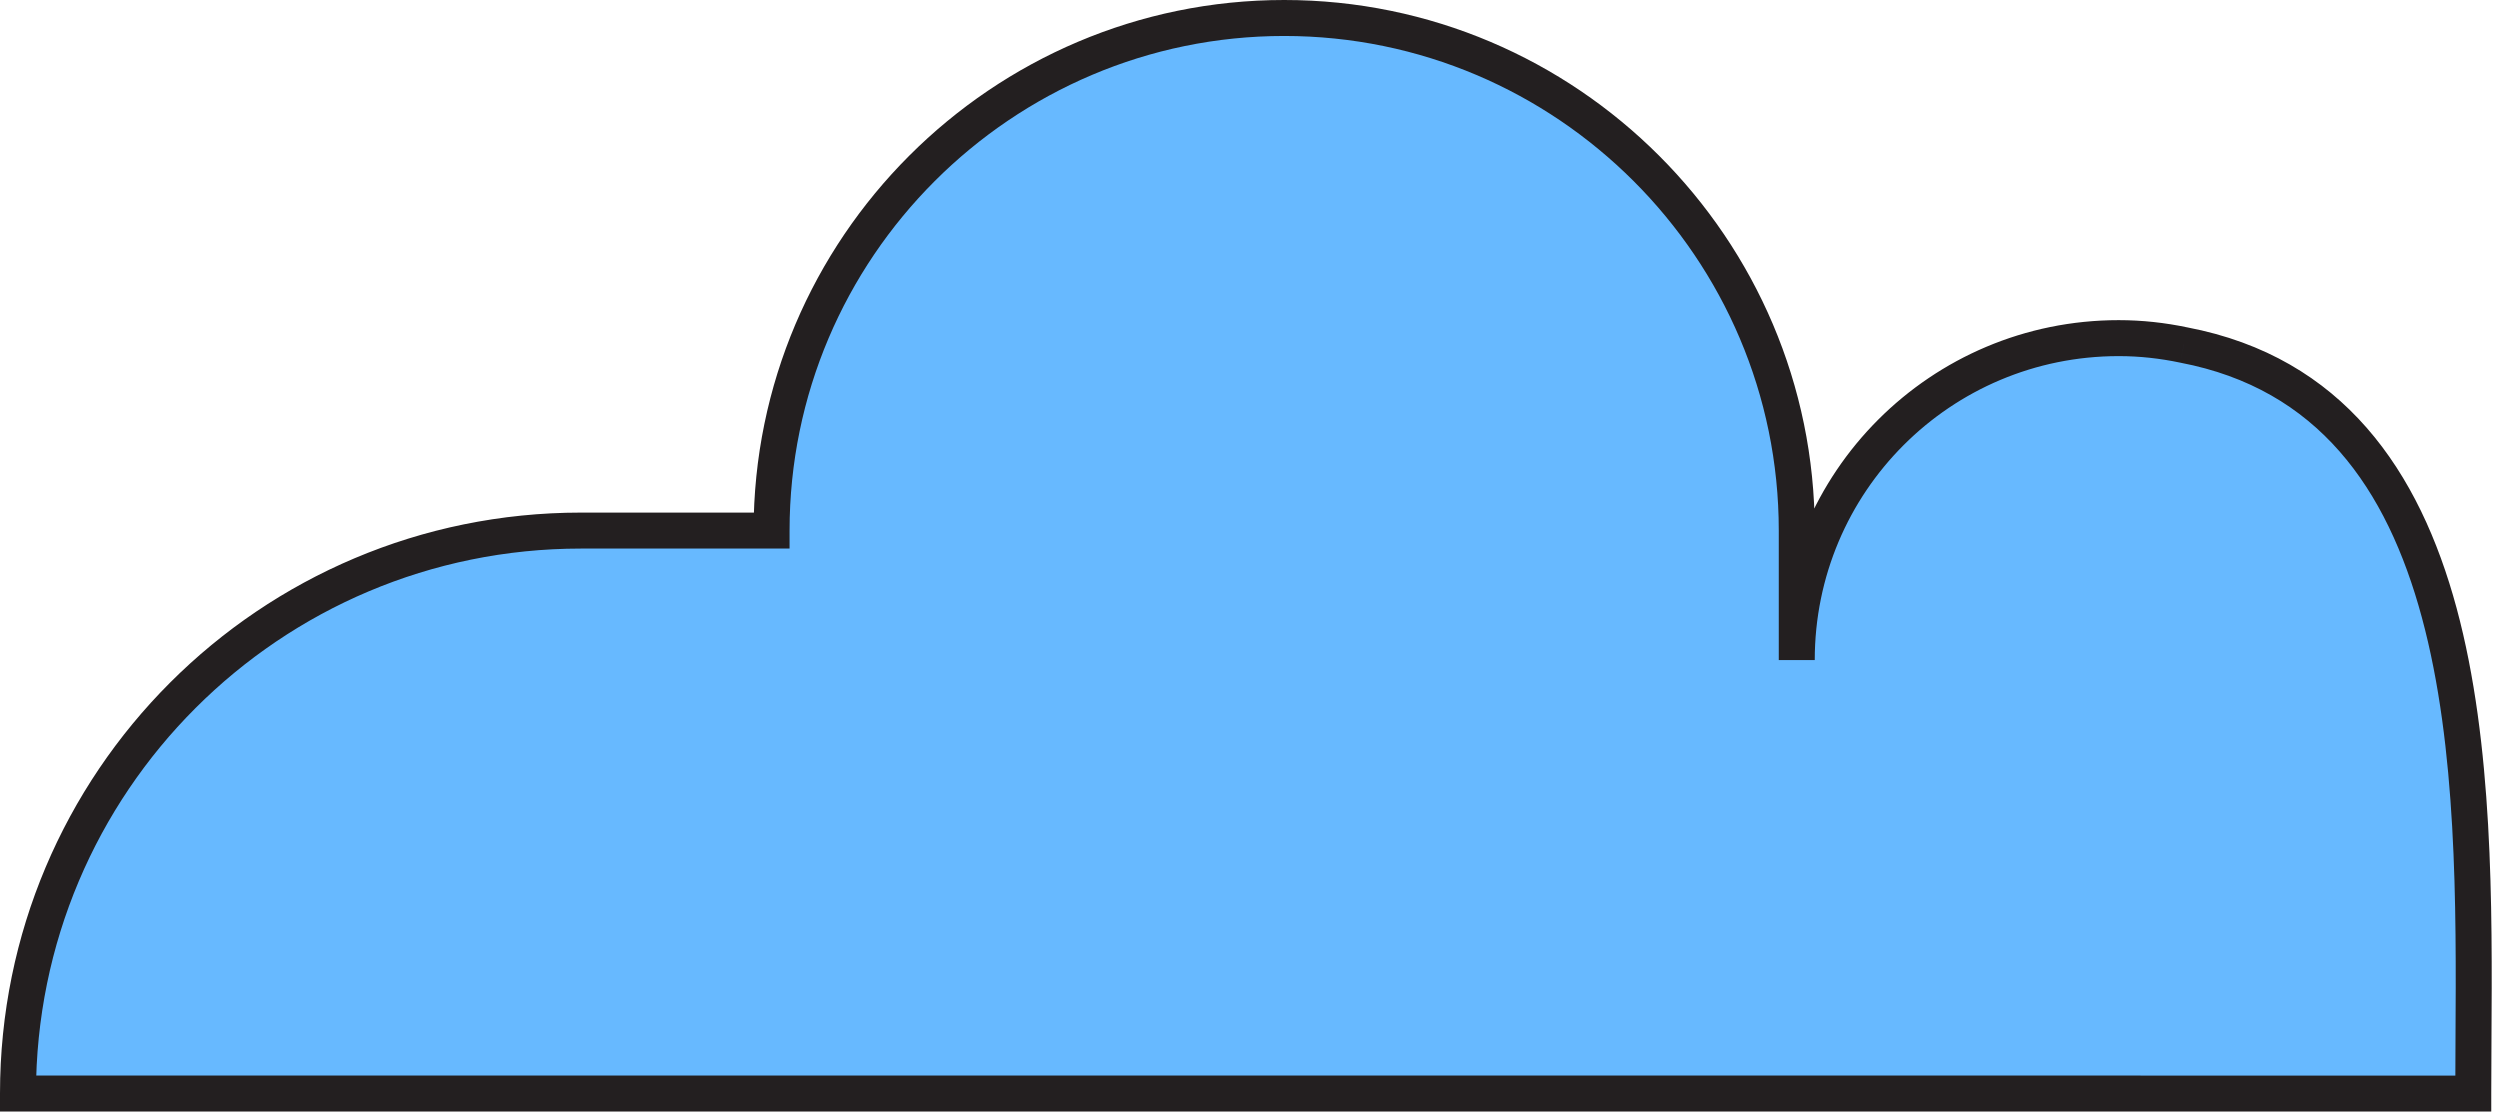
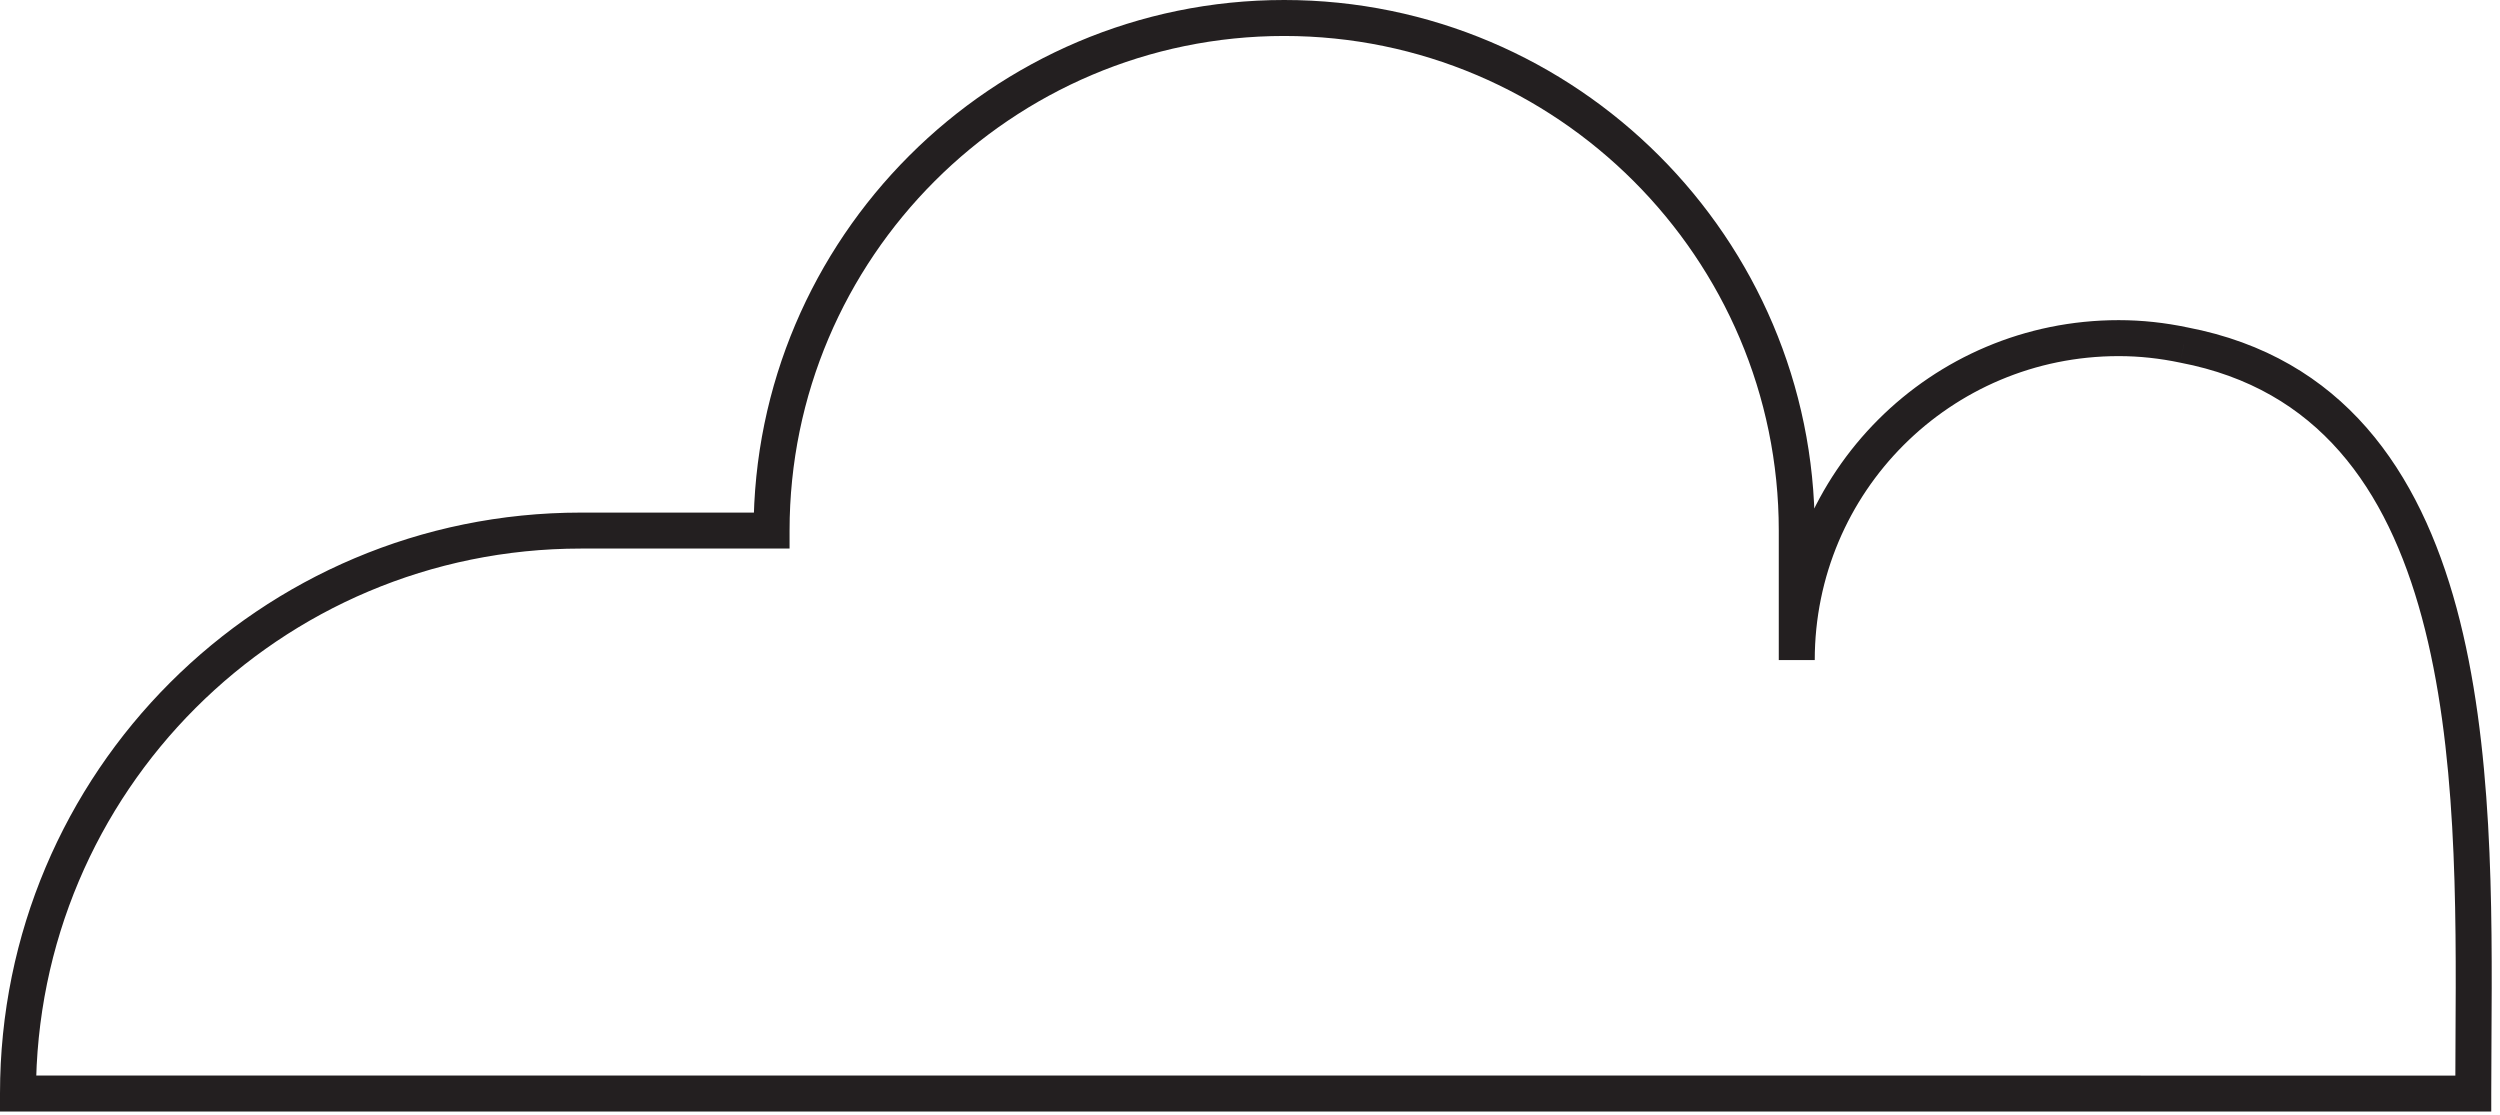
<svg xmlns="http://www.w3.org/2000/svg" width="139" height="62" viewBox="0 0 139 62" fill="none">
-   <path fill-rule="evenodd" clip-rule="evenodd" d="M99.9 36.7C99.9 26.8 107.9 18.8 117.8 18.8C119.033 18.8 120.243 18.935 121.42 19.183C137.732 22.301 137.612 42.908 137.526 57.779C137.52 58.817 137.514 59.828 137.514 60.803H118.016C118.016 60.802 118.016 60.801 118.016 60.8H1C1 43.5 15 29.5 32.3 29.5H42.9C42.9 13.8 55.7 1 71.4 1C87.1 1 99.9 13.8 99.9 29.5V36.7Z" fill="#67B9FF" />
-   <path d="M121.42 19.183L121.213 20.162L121.223 20.164L121.232 20.166L121.42 19.183ZM137.526 57.779L136.526 57.773L136.526 57.773L137.526 57.779ZM137.514 60.803V61.803H138.514L138.514 60.803L137.514 60.803ZM118.016 60.803H117.016V61.803H118.016V60.803ZM118.016 60.8H119.016V59.8H118.016V60.8ZM1 60.8H0V61.8H1V60.8ZM42.9 29.5V30.5H43.9V29.5H42.9ZM117.8 17.8C107.348 17.8 98.9 26.248 98.9 36.7H100.9C100.9 27.352 108.452 19.8 117.8 19.8V17.8ZM121.626 18.205C120.385 17.943 119.106 17.8 117.8 17.8V19.8C118.959 19.8 120.1 19.927 121.213 20.162L121.626 18.205ZM138.526 57.784C138.569 50.382 138.628 41.369 136.588 33.813C134.535 26.213 130.286 19.86 121.608 18.201L121.232 20.166C128.866 21.625 132.713 27.134 134.657 34.335C136.613 41.579 136.569 50.305 136.526 57.773L138.526 57.784ZM138.514 60.803C138.514 59.831 138.52 58.824 138.526 57.784L136.526 57.773C136.52 58.811 136.514 59.825 136.514 60.803L138.514 60.803ZM118.016 61.803H137.514V59.803H118.016V61.803ZM117.016 60.8C117.016 60.8 117.016 60.8 117.016 60.8C117.016 60.8 117.016 60.8 117.016 60.8C117.016 60.8 117.016 60.8 117.016 60.8C117.016 60.8 117.016 60.8 117.016 60.8C117.016 60.8 117.016 60.8 117.016 60.8C117.016 60.8 117.016 60.8 117.016 60.8C117.016 60.8 117.016 60.8 117.016 60.8C117.016 60.8 117.016 60.8 117.016 60.8C117.016 60.8 117.016 60.8 117.016 60.8C117.016 60.8 117.016 60.8 117.016 60.8C117.016 60.8 117.016 60.8 117.016 60.8C117.016 60.8 117.016 60.8 117.016 60.8C117.016 60.8 117.016 60.8 117.016 60.8C117.016 60.8 117.016 60.8 117.016 60.8C117.016 60.8 117.016 60.8 117.016 60.8C117.016 60.8 117.016 60.8 117.016 60.8C117.016 60.8 117.016 60.8 117.016 60.8C117.016 60.8 117.016 60.8 117.016 60.8C117.016 60.8 117.016 60.8 117.016 60.8C117.016 60.8 117.016 60.8 117.016 60.8C117.016 60.8 117.016 60.8 117.016 60.8C117.016 60.8 117.016 60.8 117.016 60.8C117.016 60.8 117.016 60.8 117.016 60.8C117.016 60.8 117.016 60.8 117.016 60.8C117.016 60.8 117.016 60.8 117.016 60.8C117.016 60.8 117.016 60.8 117.016 60.8C117.016 60.8 117.016 60.8 117.016 60.8C117.016 60.8 117.016 60.8 117.016 60.8C117.016 60.8 117.016 60.8 117.016 60.8C117.016 60.8 117.016 60.8 117.016 60.8C117.016 60.8 117.016 60.8 117.016 60.8C117.016 60.8 117.016 60.8 117.016 60.8C117.016 60.8 117.016 60.8 117.016 60.8C117.016 60.8 117.016 60.8 117.016 60.8C117.016 60.8 117.016 60.8 117.016 60.8C117.016 60.8 117.016 60.8 117.016 60.8C117.016 60.8 117.016 60.8 117.016 60.8C117.016 60.8 117.016 60.8 117.016 60.8C117.016 60.8 117.016 60.8 117.016 60.8C117.016 60.8 117.016 60.8 117.016 60.8C117.016 60.8 117.016 60.8 117.016 60.8C117.016 60.8 117.016 60.8 117.016 60.8C117.016 60.8 117.016 60.8 117.016 60.8C117.016 60.8 117.016 60.8 117.016 60.8C117.016 60.8 117.016 60.8 117.016 60.8C117.016 60.8 117.016 60.8 117.016 60.8C117.016 60.8 117.016 60.8 117.016 60.8C117.016 60.8 117.016 60.8 117.016 60.8C117.016 60.8 117.016 60.8 117.016 60.8C117.016 60.8 117.016 60.8 117.016 60.8C117.016 60.8 117.016 60.8 117.016 60.8C117.016 60.8 117.016 60.8 117.016 60.8C117.016 60.8 117.016 60.8 117.016 60.8C117.016 60.8 117.016 60.8 117.016 60.8C117.016 60.8 117.016 60.8 117.016 60.8C117.016 60.8 117.016 60.8 117.016 60.8C117.016 60.8 117.016 60.8 117.016 60.8C117.016 60.8 117.016 60.8 117.016 60.8C117.016 60.8 117.016 60.8 117.016 60.8C117.016 60.8 117.016 60.8 117.016 60.8C117.016 60.8 117.016 60.8 117.016 60.8C117.016 60.8 117.016 60.8 117.016 60.8C117.016 60.8 117.016 60.8 117.016 60.8C117.016 60.8 117.016 60.8 117.016 60.8C117.016 60.8 117.016 60.8 117.016 60.8C117.016 60.8 117.016 60.8 117.016 60.8C117.016 60.8 117.016 60.8 117.016 60.8C117.016 60.8 117.016 60.8 117.016 60.8C117.016 60.8 117.016 60.8 117.016 60.8C117.016 60.8 117.016 60.8 117.016 60.8C117.016 60.8 117.016 60.8 117.016 60.8C117.016 60.8 117.016 60.8 117.016 60.8C117.016 60.8 117.016 60.8 117.016 60.8C117.016 60.8 117.016 60.8 117.016 60.8C117.016 60.8 117.016 60.8 117.016 60.8C117.016 60.8 117.016 60.8 117.016 60.8C117.016 60.8 117.016 60.8 117.016 60.8C117.016 60.8 117.016 60.8 117.016 60.8C117.016 60.8 117.016 60.8 117.016 60.8C117.016 60.8 117.016 60.8 117.016 60.8C117.016 60.8 117.016 60.8 117.016 60.8C117.016 60.8 117.016 60.8 117.016 60.8C117.016 60.8 117.016 60.8 117.016 60.8C117.016 60.8 117.016 60.8 117.016 60.8C117.016 60.8 117.016 60.8 117.016 60.8C117.016 60.8 117.016 60.8 117.016 60.8C117.016 60.8 117.016 60.8 117.016 60.8C117.016 60.8 117.016 60.8 117.016 60.8C117.016 60.8 117.016 60.8 117.016 60.8C117.016 60.8 117.016 60.8 117.016 60.8C117.016 60.8 117.016 60.8 117.016 60.8C117.016 60.8 117.016 60.8 117.016 60.8C117.016 60.8 117.016 60.8 117.016 60.8C117.016 60.8 117.016 60.8 117.016 60.8C117.016 60.8 117.016 60.8 117.016 60.8C117.016 60.8 117.016 60.8 117.016 60.8C117.016 60.8 117.016 60.8 117.016 60.8C117.016 60.8 117.016 60.8 117.016 60.8C117.016 60.8 117.016 60.8 117.016 60.8C117.016 60.8 117.016 60.8 117.016 60.8C117.016 60.8 117.016 60.8 117.016 60.8C117.016 60.8 117.016 60.8 117.016 60.8C117.016 60.8 117.016 60.8 117.016 60.801C117.016 60.801 117.016 60.801 117.016 60.801C117.016 60.801 117.016 60.801 117.016 60.801C117.016 60.801 117.016 60.801 117.016 60.801C117.016 60.801 117.016 60.801 117.016 60.801C117.016 60.801 117.016 60.801 117.016 60.801C117.016 60.801 117.016 60.801 117.016 60.801C117.016 60.801 117.016 60.801 117.016 60.801C117.016 60.801 117.016 60.801 117.016 60.801C117.016 60.801 117.016 60.801 117.016 60.801C117.016 60.801 117.016 60.801 117.016 60.801C117.016 60.801 117.016 60.801 117.016 60.801C117.016 60.801 117.016 60.801 117.016 60.801C117.016 60.801 117.016 60.801 117.016 60.801C117.016 60.801 117.016 60.801 117.016 60.801C117.016 60.801 117.016 60.801 117.016 60.801C117.016 60.801 117.016 60.801 117.016 60.801C117.016 60.801 117.016 60.801 117.016 60.801C117.016 60.801 117.016 60.801 117.016 60.801C117.016 60.801 117.016 60.801 117.016 60.801C117.016 60.801 117.016 60.801 117.016 60.801C117.016 60.801 117.016 60.801 117.016 60.801C117.016 60.801 117.016 60.801 117.016 60.801C117.016 60.801 117.016 60.801 117.016 60.801C117.016 60.801 117.016 60.801 117.016 60.801C117.016 60.801 117.016 60.801 117.016 60.801C117.016 60.801 117.016 60.801 117.016 60.801C117.016 60.801 117.016 60.801 117.016 60.801C117.016 60.801 117.016 60.801 117.016 60.801C117.016 60.801 117.016 60.801 117.016 60.801C117.016 60.801 117.016 60.801 117.016 60.801C117.016 60.801 117.016 60.801 117.016 60.801C117.016 60.801 117.016 60.801 117.016 60.801C117.016 60.801 117.016 60.801 117.016 60.801C117.016 60.801 117.016 60.801 117.016 60.801C117.016 60.801 117.016 60.801 117.016 60.801C117.016 60.801 117.016 60.801 117.016 60.801C117.016 60.801 117.016 60.801 117.016 60.801C117.016 60.801 117.016 60.801 117.016 60.801C117.016 60.801 117.016 60.801 117.016 60.801C117.016 60.801 117.016 60.801 117.016 60.801C117.016 60.801 117.016 60.801 117.016 60.801C117.016 60.801 117.016 60.801 117.016 60.801C117.016 60.801 117.016 60.801 117.016 60.801C117.016 60.801 117.016 60.801 117.016 60.801C117.016 60.801 117.016 60.801 117.016 60.801C117.016 60.801 117.016 60.801 117.016 60.801C117.016 60.801 117.016 60.801 117.016 60.801C117.016 60.801 117.016 60.801 117.016 60.801C117.016 60.801 117.016 60.801 117.016 60.801C117.016 60.801 117.016 60.801 117.016 60.801C117.016 60.801 117.016 60.801 117.016 60.801C117.016 60.801 117.016 60.801 117.016 60.801C117.016 60.801 117.016 60.801 117.016 60.801C117.016 60.801 117.016 60.801 117.016 60.801C117.016 60.801 117.016 60.801 117.016 60.801C117.016 60.801 117.016 60.801 117.016 60.801C117.016 60.801 117.016 60.801 117.016 60.801C117.016 60.801 117.016 60.801 117.016 60.801C117.016 60.801 117.016 60.801 117.016 60.801C117.016 60.801 117.016 60.801 117.016 60.801C117.016 60.801 117.016 60.801 117.016 60.801C117.016 60.801 117.016 60.801 117.016 60.801C117.016 60.801 117.016 60.801 117.016 60.801C117.016 60.801 117.016 60.801 117.016 60.801C117.016 60.801 117.016 60.801 117.016 60.801C117.016 60.801 117.016 60.801 117.016 60.801C117.016 60.801 117.016 60.801 117.016 60.801C117.016 60.801 117.016 60.801 117.016 60.801C117.016 60.801 117.016 60.801 117.016 60.801C117.016 60.801 117.016 60.801 117.016 60.801C117.016 60.801 117.016 60.801 117.016 60.801C117.016 60.801 117.016 60.801 117.016 60.801C117.016 60.801 117.016 60.801 117.016 60.801C117.016 60.801 117.016 60.801 117.016 60.801C117.016 60.801 117.016 60.801 117.016 60.801C117.016 60.801 117.016 60.801 117.016 60.801C117.016 60.801 117.016 60.801 117.016 60.801C117.016 60.801 117.016 60.801 117.016 60.801C117.016 60.801 117.016 60.801 117.016 60.801C117.016 60.801 117.016 60.801 117.016 60.801C117.016 60.801 117.016 60.801 117.016 60.801C117.016 60.801 117.016 60.801 117.016 60.801C117.016 60.801 117.016 60.801 117.016 60.801C117.016 60.801 117.016 60.801 117.016 60.801C117.016 60.801 117.016 60.801 117.016 60.801C117.016 60.801 117.016 60.801 117.016 60.801C117.016 60.801 117.016 60.801 117.016 60.801C117.016 60.801 117.016 60.801 117.016 60.801C117.016 60.801 117.016 60.801 117.016 60.801C117.016 60.801 117.016 60.801 117.016 60.801C117.016 60.801 117.016 60.801 117.016 60.801C117.016 60.801 117.016 60.801 117.016 60.801C117.016 60.801 117.016 60.801 117.016 60.801C117.016 60.801 117.016 60.801 117.016 60.801C117.016 60.801 117.016 60.801 117.016 60.801C117.016 60.801 117.016 60.801 117.016 60.801C117.016 60.801 117.016 60.801 117.016 60.801C117.016 60.801 117.016 60.801 117.016 60.801C117.016 60.801 117.016 60.801 117.016 60.801C117.016 60.801 117.016 60.801 117.016 60.801C117.016 60.801 117.016 60.801 117.016 60.801C117.016 60.801 117.016 60.801 117.016 60.801C117.016 60.801 117.016 60.801 117.016 60.801C117.016 60.801 117.016 60.801 117.016 60.801C117.016 60.801 117.016 60.801 117.016 60.801C117.016 60.801 117.016 60.801 117.016 60.801C117.016 60.801 117.016 60.801 117.016 60.801C117.016 60.801 117.016 60.801 117.016 60.801C117.016 60.801 117.016 60.801 117.016 60.801C117.016 60.801 117.016 60.801 117.016 60.801C117.016 60.801 117.016 60.801 117.016 60.801C117.016 60.801 117.016 60.801 117.016 60.801C117.016 60.801 117.016 60.801 117.016 60.801C117.016 60.801 117.016 60.801 117.016 60.801C117.016 60.801 117.016 60.801 117.016 60.801C117.016 60.801 117.016 60.801 117.016 60.801C117.016 60.801 117.016 60.801 117.016 60.801C117.016 60.801 117.016 60.801 117.016 60.801C117.016 60.801 117.016 60.801 117.016 60.801C117.016 60.801 117.016 60.801 117.016 60.801C117.016 60.801 117.016 60.801 117.016 60.801C117.016 60.801 117.016 60.801 117.016 60.801C117.016 60.801 117.016 60.801 117.016 60.801C117.016 60.801 117.016 60.801 117.016 60.801C117.016 60.801 117.016 60.801 117.016 60.801C117.016 60.801 117.016 60.801 117.016 60.801C117.016 60.801 117.016 60.801 117.016 60.801C117.016 60.801 117.016 60.801 117.016 60.801C117.016 60.801 117.016 60.801 117.016 60.801C117.016 60.801 117.016 60.801 117.016 60.801C117.016 60.801 117.016 60.801 117.016 60.801C117.016 60.801 117.016 60.801 117.016 60.801C117.016 60.801 117.016 60.801 117.016 60.801C117.016 60.801 117.016 60.801 117.016 60.801C117.016 60.801 117.016 60.801 117.016 60.801C117.016 60.801 117.016 60.801 117.016 60.801C117.016 60.801 117.016 60.801 117.016 60.801C117.016 60.801 117.016 60.801 117.016 60.801C117.016 60.801 117.016 60.801 117.016 60.801C117.016 60.801 117.016 60.801 117.016 60.801C117.016 60.801 117.016 60.801 117.016 60.801C117.016 60.801 117.016 60.801 117.016 60.801C117.016 60.801 117.016 60.801 117.016 60.801C117.016 60.801 117.016 60.801 117.016 60.801C117.016 60.801 117.016 60.801 117.016 60.801C117.016 60.801 117.016 60.801 117.016 60.801C117.016 60.801 117.016 60.801 117.016 60.801C117.016 60.801 117.016 60.801 117.016 60.801C117.016 60.801 117.016 60.801 117.016 60.801C117.016 60.801 117.016 60.801 117.016 60.801C117.016 60.801 117.016 60.801 117.016 60.801C117.016 60.801 117.016 60.801 117.016 60.801C117.016 60.801 117.016 60.801 117.016 60.801C117.016 60.801 117.016 60.801 117.016 60.801C117.016 60.801 117.016 60.801 117.016 60.801C117.016 60.801 117.016 60.801 117.016 60.801C117.016 60.801 117.016 60.801 117.016 60.801C117.016 60.801 117.016 60.801 117.016 60.801C117.016 60.801 117.016 60.801 117.016 60.801C117.016 60.801 117.016 60.801 117.016 60.801C117.016 60.801 117.016 60.801 117.016 60.801C117.016 60.801 117.016 60.801 117.016 60.801C117.016 60.801 117.016 60.801 117.016 60.801C117.016 60.801 117.016 60.801 117.016 60.801C117.016 60.801 117.016 60.801 117.016 60.801C117.016 60.801 117.016 60.801 117.016 60.801C117.016 60.801 117.016 60.801 117.016 60.801C117.016 60.801 117.016 60.801 117.016 60.801C117.016 60.801 117.016 60.801 117.016 60.801C117.016 60.801 117.016 60.801 117.016 60.801C117.016 60.801 117.016 60.801 117.016 60.801C117.016 60.801 117.016 60.801 117.016 60.801C117.016 60.801 117.016 60.801 117.016 60.801C117.016 60.801 117.016 60.801 117.016 60.801C117.016 60.801 117.016 60.801 117.016 60.801C117.016 60.801 117.016 60.801 117.016 60.801C117.016 60.801 117.016 60.801 117.016 60.801C117.016 60.801 117.016 60.801 117.016 60.801C117.016 60.801 117.016 60.801 117.016 60.801C117.016 60.801 117.016 60.801 117.016 60.801C117.016 60.801 117.016 60.801 117.016 60.801C117.016 60.801 117.016 60.801 117.016 60.801C117.016 60.801 117.016 60.802 117.016 60.802C117.016 60.802 117.016 60.802 117.016 60.802C117.016 60.802 117.016 60.802 117.016 60.802C117.016 60.802 117.016 60.802 117.016 60.802C117.016 60.802 117.016 60.802 117.016 60.802C117.016 60.802 117.016 60.802 117.016 60.802C117.016 60.802 117.016 60.802 117.016 60.802C117.016 60.802 117.016 60.802 117.016 60.802C117.016 60.802 117.016 60.802 117.016 60.802C117.016 60.802 117.016 60.802 117.016 60.802C117.016 60.802 117.016 60.802 117.016 60.802C117.016 60.802 117.016 60.802 117.016 60.802C117.016 60.802 117.016 60.802 117.016 60.802C117.016 60.802 117.016 60.802 117.016 60.802C117.016 60.802 117.016 60.802 117.016 60.802C117.016 60.802 117.016 60.802 117.016 60.802C117.016 60.802 117.016 60.802 117.016 60.802C117.016 60.802 117.016 60.802 117.016 60.802C117.016 60.802 117.016 60.802 117.016 60.802C117.016 60.802 117.016 60.802 117.016 60.802C117.016 60.802 117.016 60.802 117.016 60.802C117.016 60.802 117.016 60.802 117.016 60.802C117.016 60.802 117.016 60.802 117.016 60.802C117.016 60.802 117.016 60.802 117.016 60.802C117.016 60.802 117.016 60.802 117.016 60.802C117.016 60.802 117.016 60.802 117.016 60.802C117.016 60.802 117.016 60.802 117.016 60.802C117.016 60.802 117.016 60.802 117.016 60.802C117.016 60.802 117.016 60.802 117.016 60.802C117.016 60.802 117.016 60.802 117.016 60.802C117.016 60.802 117.016 60.802 117.016 60.802C117.016 60.802 117.016 60.802 117.016 60.802C117.016 60.802 117.016 60.802 117.016 60.802C117.016 60.802 117.016 60.802 117.016 60.802C117.016 60.802 117.016 60.802 117.016 60.802C117.016 60.802 117.016 60.802 117.016 60.802C117.016 60.802 117.016 60.802 117.016 60.802C117.016 60.802 117.016 60.802 117.016 60.802C117.016 60.802 117.016 60.802 117.016 60.802C117.016 60.802 117.016 60.802 117.016 60.802C117.016 60.802 117.016 60.802 117.016 60.802C117.016 60.802 117.016 60.802 117.016 60.802C117.016 60.802 117.016 60.802 117.016 60.802C117.016 60.802 117.016 60.802 117.016 60.802C117.016 60.802 117.016 60.802 117.016 60.802C117.016 60.802 117.016 60.802 117.016 60.802C117.016 60.802 117.016 60.802 117.016 60.802C117.016 60.802 117.016 60.802 117.016 60.802C117.016 60.802 117.016 60.802 117.016 60.802C117.016 60.802 117.016 60.802 117.016 60.802C117.016 60.802 117.016 60.802 117.016 60.802C117.016 60.802 117.016 60.802 117.016 60.802C117.016 60.802 117.016 60.802 117.016 60.802C117.016 60.802 117.016 60.802 117.016 60.802C117.016 60.802 117.016 60.802 117.016 60.802C117.016 60.802 117.016 60.802 117.016 60.802C117.016 60.802 117.016 60.802 117.016 60.802C117.016 60.802 117.016 60.802 117.016 60.802C117.016 60.802 117.016 60.802 117.016 60.802C117.016 60.802 117.016 60.802 117.016 60.802C117.016 60.802 117.016 60.802 117.016 60.802C117.016 60.802 117.016 60.802 117.016 60.802C117.016 60.802 117.016 60.802 117.016 60.802C117.016 60.802 117.016 60.802 117.016 60.802C117.016 60.802 117.016 60.802 117.016 60.802C117.016 60.802 117.016 60.802 117.016 60.802C117.016 60.802 117.016 60.802 117.016 60.802C117.016 60.802 117.016 60.802 117.016 60.802C117.016 60.802 117.016 60.802 117.016 60.802C117.016 60.802 117.016 60.802 117.016 60.802C117.016 60.802 117.016 60.802 117.016 60.802C117.016 60.802 117.016 60.802 117.016 60.802C117.016 60.802 117.016 60.802 117.016 60.802C117.016 60.802 117.016 60.802 117.016 60.802C117.016 60.802 117.016 60.802 117.016 60.802C117.016 60.802 117.016 60.802 117.016 60.802C117.016 60.802 117.016 60.802 117.016 60.802C117.016 60.802 117.016 60.802 117.016 60.802C117.016 60.802 117.016 60.802 117.016 60.802C117.016 60.802 117.016 60.802 117.016 60.802C117.016 60.802 117.016 60.802 117.016 60.802C117.016 60.802 117.016 60.802 117.016 60.802C117.016 60.802 117.016 60.802 117.016 60.802C117.016 60.802 117.016 60.802 117.016 60.802C117.016 60.802 117.016 60.802 117.016 60.802C117.016 60.802 117.016 60.802 117.016 60.802C117.016 60.802 117.016 60.802 117.016 60.802C117.016 60.802 117.016 60.802 117.016 60.802C117.016 60.802 117.016 60.802 117.016 60.802C117.016 60.802 117.016 60.802 117.016 60.802C117.016 60.802 117.016 60.802 117.016 60.802C117.016 60.802 117.016 60.802 117.016 60.802C117.016 60.802 117.016 60.802 117.016 60.802C117.016 60.802 117.016 60.802 117.016 60.802C117.016 60.802 117.016 60.802 117.016 60.802C117.016 60.802 117.016 60.802 117.016 60.802C117.016 60.802 117.016 60.802 117.016 60.802C117.016 60.802 117.016 60.802 117.016 60.802C117.016 60.802 117.016 60.802 117.016 60.802C117.016 60.802 117.016 60.802 117.016 60.802C117.016 60.802 117.016 60.802 117.016 60.802C117.016 60.802 117.016 60.802 117.016 60.802C117.016 60.802 117.016 60.802 117.016 60.802C117.016 60.802 117.016 60.802 117.016 60.802C117.016 60.802 117.016 60.802 117.016 60.802C117.016 60.802 117.016 60.802 117.016 60.802C117.016 60.802 117.016 60.802 117.016 60.802C117.016 60.802 117.016 60.802 117.016 60.802C117.016 60.802 117.016 60.802 117.016 60.802C117.016 60.802 117.016 60.802 117.016 60.802C117.016 60.802 117.016 60.802 117.016 60.802C117.016 60.802 117.016 60.802 117.016 60.802C117.016 60.802 117.016 60.802 117.016 60.802C117.016 60.802 117.016 60.802 117.016 60.802C117.016 60.802 117.016 60.802 117.016 60.802C117.016 60.802 117.016 60.802 117.016 60.802C117.016 60.802 117.016 60.802 117.016 60.802C117.016 60.802 117.016 60.802 117.016 60.802C117.016 60.802 117.016 60.802 117.016 60.802C117.016 60.802 117.016 60.802 117.016 60.802C117.016 60.802 117.016 60.802 117.016 60.802C117.016 60.802 117.016 60.802 117.016 60.802C117.016 60.802 117.016 60.802 117.016 60.802C117.016 60.802 117.016 60.802 117.016 60.802C117.016 60.802 117.016 60.802 117.016 60.802C117.016 60.802 117.016 60.802 117.016 60.802C117.016 60.802 117.016 60.802 117.016 60.802C117.016 60.802 117.016 60.802 117.016 60.802C117.016 60.802 117.016 60.802 117.016 60.802C117.016 60.802 117.016 60.802 117.016 60.802C117.016 60.802 117.016 60.802 117.016 60.802C117.016 60.802 117.016 60.802 117.016 60.802C117.016 60.802 117.016 60.802 117.016 60.802C117.016 60.802 117.016 60.802 117.016 60.802C117.016 60.802 117.016 60.802 117.016 60.802C117.016 60.802 117.016 60.802 117.016 60.802C117.016 60.802 117.016 60.802 117.016 60.802C117.016 60.802 117.016 60.802 117.016 60.802C117.016 60.802 117.016 60.802 117.016 60.802C117.016 60.802 117.016 60.802 117.016 60.802C117.016 60.802 117.016 60.802 117.016 60.802C117.016 60.802 117.016 60.802 117.016 60.802C117.016 60.802 117.016 60.802 117.016 60.802C117.016 60.802 117.016 60.802 117.016 60.802C117.016 60.802 117.016 60.802 117.016 60.802C117.016 60.802 117.016 60.802 117.016 60.802C117.016 60.802 117.016 60.802 117.016 60.802C117.016 60.802 117.016 60.802 117.016 60.802C117.016 60.802 117.016 60.802 117.016 60.802C117.016 60.802 117.016 60.802 117.016 60.802C117.016 60.802 117.016 60.802 117.016 60.802C117.016 60.802 117.016 60.802 117.016 60.802C117.016 60.802 117.016 60.802 117.016 60.802C117.016 60.802 117.016 60.802 117.016 60.802C117.016 60.802 117.016 60.802 117.016 60.802C117.016 60.802 117.016 60.802 117.016 60.802C117.016 60.802 117.016 60.802 117.016 60.802C117.016 60.802 117.016 60.802 117.016 60.802C117.016 60.802 117.016 60.802 117.016 60.802C117.016 60.802 117.016 60.802 117.016 60.802C117.016 60.802 117.016 60.802 117.016 60.802C117.016 60.802 117.016 60.802 117.016 60.802C117.016 60.802 117.016 60.802 117.016 60.802C117.016 60.802 117.016 60.802 117.016 60.802C117.016 60.802 117.016 60.802 117.016 60.802C117.016 60.803 117.016 60.803 117.016 60.803C117.016 60.803 117.016 60.803 117.016 60.803C117.016 60.803 117.016 60.803 117.016 60.803C117.016 60.803 117.016 60.803 117.016 60.803C117.016 60.803 117.016 60.803 117.016 60.803C117.016 60.803 117.016 60.803 117.016 60.803C117.016 60.803 117.016 60.803 117.016 60.803C117.016 60.803 117.016 60.803 117.016 60.803C117.016 60.803 117.016 60.803 117.016 60.803C117.016 60.803 117.016 60.803 117.016 60.803C117.016 60.803 117.016 60.803 117.016 60.803C117.016 60.803 117.016 60.803 117.016 60.803C117.016 60.803 117.016 60.803 117.016 60.803C117.016 60.803 117.016 60.803 117.016 60.803C117.016 60.803 117.016 60.803 117.016 60.803C117.016 60.803 117.016 60.803 117.016 60.803C117.016 60.803 117.016 60.803 117.016 60.803C117.016 60.803 117.016 60.803 117.016 60.803C117.016 60.803 117.016 60.803 117.016 60.803C117.016 60.803 117.016 60.803 117.016 60.803C117.016 60.803 117.016 60.803 117.016 60.803C117.016 60.803 117.016 60.803 117.016 60.803C117.016 60.803 117.016 60.803 117.016 60.803C117.016 60.803 117.016 60.803 117.016 60.803C117.016 60.803 117.016 60.803 117.016 60.803C117.016 60.803 117.016 60.803 117.016 60.803C117.016 60.803 117.016 60.803 117.016 60.803C117.016 60.803 117.016 60.803 117.016 60.803C117.016 60.803 117.016 60.803 117.016 60.803C117.016 60.803 117.016 60.803 117.016 60.803C117.016 60.803 117.016 60.803 117.016 60.803C117.016 60.803 117.016 60.803 117.016 60.803C117.016 60.803 117.016 60.803 117.016 60.803C117.016 60.803 117.016 60.803 117.016 60.803C117.016 60.803 117.016 60.803 117.016 60.803C117.016 60.803 117.016 60.803 117.016 60.803C117.016 60.803 117.016 60.803 117.016 60.803C117.016 60.803 117.016 60.803 117.016 60.803C117.016 60.803 117.016 60.803 117.016 60.803C117.016 60.803 117.016 60.803 117.016 60.803C117.016 60.803 117.016 60.803 117.016 60.803C117.016 60.803 117.016 60.803 117.016 60.803C117.016 60.803 117.016 60.803 117.016 60.803C117.016 60.803 117.016 60.803 117.016 60.803C117.016 60.803 117.016 60.803 117.016 60.803C117.016 60.803 117.016 60.803 117.016 60.803C117.016 60.803 117.016 60.803 117.016 60.803C117.016 60.803 117.016 60.803 117.016 60.803C117.016 60.803 117.016 60.803 117.016 60.803C117.016 60.803 117.016 60.803 117.016 60.803C117.016 60.803 117.016 60.803 117.016 60.803C117.016 60.803 117.016 60.803 117.016 60.803C117.016 60.803 117.016 60.803 117.016 60.803C117.016 60.803 117.016 60.803 117.016 60.803C117.016 60.803 117.016 60.803 117.016 60.803C117.016 60.803 117.016 60.803 117.016 60.803C117.016 60.803 117.016 60.803 117.016 60.803C117.016 60.803 117.016 60.803 117.016 60.803C117.016 60.803 117.016 60.803 117.016 60.803C117.016 60.803 117.016 60.803 117.016 60.803C117.016 60.803 117.016 60.803 117.016 60.803C117.016 60.803 117.016 60.803 117.016 60.803H119.016C119.016 60.803 119.016 60.803 119.016 60.803C119.016 60.803 119.016 60.803 119.016 60.803C119.016 60.803 119.016 60.803 119.016 60.803C119.016 60.803 119.016 60.803 119.016 60.803C119.016 60.803 119.016 60.803 119.016 60.803C119.016 60.803 119.016 60.803 119.016 60.803C119.016 60.803 119.016 60.803 119.016 60.803C119.016 60.803 119.016 60.803 119.016 60.803C119.016 60.803 119.016 60.803 119.016 60.803C119.016 60.803 119.016 60.803 119.016 60.803C119.016 60.803 119.016 60.803 119.016 60.803C119.016 60.803 119.016 60.803 119.016 60.803C119.016 60.803 119.016 60.803 119.016 60.803C119.016 60.803 119.016 60.803 119.016 60.803C119.016 60.803 119.016 60.803 119.016 60.803C119.016 60.803 119.016 60.803 119.016 60.803C119.016 60.803 119.016 60.803 119.016 60.803C119.016 60.803 119.016 60.803 119.016 60.803C119.016 60.803 119.016 60.803 119.016 60.803C119.016 60.803 119.016 60.803 119.016 60.803C119.016 60.803 119.016 60.803 119.016 60.803C119.016 60.803 119.016 60.803 119.016 60.803C119.016 60.803 119.016 60.803 119.016 60.803C119.016 60.803 119.016 60.803 119.016 60.803C119.016 60.803 119.016 60.803 119.016 60.803C119.016 60.803 119.016 60.803 119.016 60.803C119.016 60.803 119.016 60.803 119.016 60.803C119.016 60.803 119.016 60.803 119.016 60.803C119.016 60.803 119.016 60.803 119.016 60.803C119.016 60.803 119.016 60.803 119.016 60.803C119.016 60.803 119.016 60.803 119.016 60.803C119.016 60.803 119.016 60.803 119.016 60.803C119.016 60.803 119.016 60.803 119.016 60.803C119.016 60.803 119.016 60.803 119.016 60.803C119.016 60.803 119.016 60.803 119.016 60.803C119.016 60.803 119.016 60.803 119.016 60.803C119.016 60.803 119.016 60.803 119.016 60.803C119.016 60.803 119.016 60.803 119.016 60.803C119.016 60.803 119.016 60.803 119.016 60.803C119.016 60.803 119.016 60.803 119.016 60.803C119.016 60.803 119.016 60.803 119.016 60.803C119.016 60.803 119.016 60.803 119.016 60.803C119.016 60.803 119.016 60.803 119.016 60.803C119.016 60.803 119.016 60.803 119.016 60.803C119.016 60.803 119.016 60.803 119.016 60.803C119.016 60.803 119.016 60.803 119.016 60.803C119.016 60.803 119.016 60.803 119.016 60.803C119.016 60.803 119.016 60.803 119.016 60.803C119.016 60.803 119.016 60.803 119.016 60.803C119.016 60.803 119.016 60.803 119.016 60.803C119.016 60.803 119.016 60.803 119.016 60.803C119.016 60.803 119.016 60.803 119.016 60.803C119.016 60.803 119.016 60.803 119.016 60.803C119.016 60.803 119.016 60.803 119.016 60.803C119.016 60.803 119.016 60.803 119.016 60.803C119.016 60.803 119.016 60.803 119.016 60.803C119.016 60.803 119.016 60.803 119.016 60.803C119.016 60.803 119.016 60.803 119.016 60.803C119.016 60.803 119.016 60.803 119.016 60.803C119.016 60.803 119.016 60.803 119.016 60.803C119.016 60.803 119.016 60.803 119.016 60.803C119.016 60.803 119.016 60.803 119.016 60.802C119.016 60.802 119.016 60.802 119.016 60.802C119.016 60.802 119.016 60.802 119.016 60.802C119.016 60.802 119.016 60.802 119.016 60.802C119.016 60.802 119.016 60.802 119.016 60.802C119.016 60.802 119.016 60.802 119.016 60.802C119.016 60.802 119.016 60.802 119.016 60.802C119.016 60.802 119.016 60.802 119.016 60.802C119.016 60.802 119.016 60.802 119.016 60.802C119.016 60.802 119.016 60.802 119.016 60.802C119.016 60.802 119.016 60.802 119.016 60.802C119.016 60.802 119.016 60.802 119.016 60.802C119.016 60.802 119.016 60.802 119.016 60.802C119.016 60.802 119.016 60.802 119.016 60.802C119.016 60.802 119.016 60.802 119.016 60.802C119.016 60.802 119.016 60.802 119.016 60.802C119.016 60.802 119.016 60.802 119.016 60.802C119.016 60.802 119.016 60.802 119.016 60.802C119.016 60.802 119.016 60.802 119.016 60.802C119.016 60.802 119.016 60.802 119.016 60.802C119.016 60.802 119.016 60.802 119.016 60.802C119.016 60.802 119.016 60.802 119.016 60.802C119.016 60.802 119.016 60.802 119.016 60.802C119.016 60.802 119.016 60.802 119.016 60.802C119.016 60.802 119.016 60.802 119.016 60.802C119.016 60.802 119.016 60.802 119.016 60.802C119.016 60.802 119.016 60.802 119.016 60.802C119.016 60.802 119.016 60.802 119.016 60.802C119.016 60.802 119.016 60.802 119.016 60.802C119.016 60.802 119.016 60.802 119.016 60.802C119.016 60.802 119.016 60.802 119.016 60.802C119.016 60.802 119.016 60.802 119.016 60.802C119.016 60.802 119.016 60.802 119.016 60.802C119.016 60.802 119.016 60.802 119.016 60.802C119.016 60.802 119.016 60.802 119.016 60.802C119.016 60.802 119.016 60.802 119.016 60.802C119.016 60.802 119.016 60.802 119.016 60.802C119.016 60.802 119.016 60.802 119.016 60.802C119.016 60.802 119.016 60.802 119.016 60.802C119.016 60.802 119.016 60.802 119.016 60.802C119.016 60.802 119.016 60.802 119.016 60.802C119.016 60.802 119.016 60.802 119.016 60.802C119.016 60.802 119.016 60.802 119.016 60.802C119.016 60.802 119.016 60.802 119.016 60.802C119.016 60.802 119.016 60.802 119.016 60.802C119.016 60.802 119.016 60.802 119.016 60.802C119.016 60.802 119.016 60.802 119.016 60.802C119.016 60.802 119.016 60.802 119.016 60.802C119.016 60.802 119.016 60.802 119.016 60.802C119.016 60.802 119.016 60.802 119.016 60.802C119.016 60.802 119.016 60.802 119.016 60.802C119.016 60.802 119.016 60.802 119.016 60.802C119.016 60.802 119.016 60.802 119.016 60.802C119.016 60.802 119.016 60.802 119.016 60.802C119.016 60.802 119.016 60.802 119.016 60.802C119.016 60.802 119.016 60.802 119.016 60.802C119.016 60.802 119.016 60.802 119.016 60.802C119.016 60.802 119.016 60.802 119.016 60.802C119.016 60.802 119.016 60.802 119.016 60.802C119.016 60.802 119.016 60.802 119.016 60.802C119.016 60.802 119.016 60.802 119.016 60.802C119.016 60.802 119.016 60.802 119.016 60.802C119.016 60.802 119.016 60.802 119.016 60.802C119.016 60.802 119.016 60.802 119.016 60.802C119.016 60.802 119.016 60.802 119.016 60.802C119.016 60.802 119.016 60.802 119.016 60.802C119.016 60.802 119.016 60.802 119.016 60.802C119.016 60.802 119.016 60.802 119.016 60.802C119.016 60.802 119.016 60.802 119.016 60.802C119.016 60.802 119.016 60.802 119.016 60.802C119.016 60.802 119.016 60.802 119.016 60.802C119.016 60.802 119.016 60.802 119.016 60.802C119.016 60.802 119.016 60.802 119.016 60.802C119.016 60.802 119.016 60.802 119.016 60.802C119.016 60.802 119.016 60.802 119.016 60.802C119.016 60.802 119.016 60.802 119.016 60.802C119.016 60.802 119.016 60.802 119.016 60.802C119.016 60.802 119.016 60.802 119.016 60.802C119.016 60.802 119.016 60.802 119.016 60.802C119.016 60.802 119.016 60.802 119.016 60.802C119.016 60.802 119.016 60.802 119.016 60.802C119.016 60.802 119.016 60.802 119.016 60.802C119.016 60.802 119.016 60.802 119.016 60.802C119.016 60.802 119.016 60.802 119.016 60.802C119.016 60.802 119.016 60.802 119.016 60.802C119.016 60.802 119.016 60.802 119.016 60.802C119.016 60.802 119.016 60.802 119.016 60.802C119.016 60.802 119.016 60.802 119.016 60.802C119.016 60.802 119.016 60.802 119.016 60.802C119.016 60.802 119.016 60.802 119.016 60.802C119.016 60.802 119.016 60.802 119.016 60.802C119.016 60.802 119.016 60.802 119.016 60.802C119.016 60.802 119.016 60.802 119.016 60.802C119.016 60.802 119.016 60.802 119.016 60.802C119.016 60.802 119.016 60.802 119.016 60.802C119.016 60.802 119.016 60.802 119.016 60.802C119.016 60.802 119.016 60.802 119.016 60.802C119.016 60.802 119.016 60.802 119.016 60.802C119.016 60.802 119.016 60.802 119.016 60.802C119.016 60.802 119.016 60.802 119.016 60.802C119.016 60.802 119.016 60.802 119.016 60.802C119.016 60.802 119.016 60.802 119.016 60.802C119.016 60.802 119.016 60.802 119.016 60.802C119.016 60.802 119.016 60.802 119.016 60.802C119.016 60.802 119.016 60.802 119.016 60.802C119.016 60.802 119.016 60.802 119.016 60.802C119.016 60.802 119.016 60.802 119.016 60.802C119.016 60.802 119.016 60.802 119.016 60.802C119.016 60.802 119.016 60.802 119.016 60.802C119.016 60.802 119.016 60.802 119.016 60.802C119.016 60.802 119.016 60.802 119.016 60.802C119.016 60.802 119.016 60.802 119.016 60.802C119.016 60.802 119.016 60.802 119.016 60.802C119.016 60.802 119.016 60.802 119.016 60.802C119.016 60.802 119.016 60.802 119.016 60.802C119.016 60.802 119.016 60.802 119.016 60.802C119.016 60.802 119.016 60.802 119.016 60.802C119.016 60.802 119.016 60.802 119.016 60.802C119.016 60.802 119.016 60.802 119.016 60.802C119.016 60.802 119.016 60.802 119.016 60.802C119.016 60.802 119.016 60.802 119.016 60.802C119.016 60.802 119.016 60.802 119.016 60.802C119.016 60.802 119.016 60.802 119.016 60.802C119.016 60.802 119.016 60.802 119.016 60.802C119.016 60.802 119.016 60.802 119.016 60.802C119.016 60.802 119.016 60.802 119.016 60.802C119.016 60.802 119.016 60.802 119.016 60.802C119.016 60.802 119.016 60.802 119.016 60.802C119.016 60.802 119.016 60.802 119.016 60.802C119.016 60.802 119.016 60.802 119.016 60.802C119.016 60.802 119.016 60.802 119.016 60.802C119.016 60.802 119.016 60.802 119.016 60.802C119.016 60.802 119.016 60.802 119.016 60.802C119.016 60.802 119.016 60.802 119.016 60.802C119.016 60.802 119.016 60.802 119.016 60.802C119.016 60.802 119.016 60.802 119.016 60.802C119.016 60.802 119.016 60.802 119.016 60.802C119.016 60.802 119.016 60.802 119.016 60.802C119.016 60.802 119.016 60.802 119.016 60.802C119.016 60.802 119.016 60.802 119.016 60.802C119.016 60.802 119.016 60.802 119.016 60.802C119.016 60.802 119.016 60.802 119.016 60.802C119.016 60.802 119.016 60.802 119.016 60.802C119.016 60.802 119.016 60.802 119.016 60.802C119.016 60.802 119.016 60.802 119.016 60.802C119.016 60.802 119.016 60.802 119.016 60.802C119.016 60.802 119.016 60.802 119.016 60.802C119.016 60.802 119.016 60.802 119.016 60.802C119.016 60.802 119.016 60.802 119.016 60.802C119.016 60.802 119.016 60.802 119.016 60.802C119.016 60.802 119.016 60.802 119.016 60.802C119.016 60.802 119.016 60.802 119.016 60.802C119.016 60.802 119.016 60.802 119.016 60.802C119.016 60.802 119.016 60.802 119.016 60.802C119.016 60.802 119.016 60.802 119.016 60.802C119.016 60.802 119.016 60.802 119.016 60.802C119.016 60.802 119.016 60.802 119.016 60.802C119.016 60.802 119.016 60.802 119.016 60.802C119.016 60.802 119.016 60.802 119.016 60.802C119.016 60.802 119.016 60.802 119.016 60.802C119.016 60.802 119.016 60.802 119.016 60.802C119.016 60.802 119.016 60.802 119.016 60.802C119.016 60.802 119.016 60.802 119.016 60.802C119.016 60.802 119.016 60.802 119.016 60.802C119.016 60.802 119.016 60.802 119.016 60.802C119.016 60.802 119.016 60.801 119.016 60.801C119.016 60.801 119.016 60.801 119.016 60.801C119.016 60.801 119.016 60.801 119.016 60.801C119.016 60.801 119.016 60.801 119.016 60.801C119.016 60.801 119.016 60.801 119.016 60.801C119.016 60.801 119.016 60.801 119.016 60.801C119.016 60.801 119.016 60.801 119.016 60.801C119.016 60.801 119.016 60.801 119.016 60.801C119.016 60.801 119.016 60.801 119.016 60.801C119.016 60.801 119.016 60.801 119.016 60.801C119.016 60.801 119.016 60.801 119.016 60.801C119.016 60.801 119.016 60.801 119.016 60.801C119.016 60.801 119.016 60.801 119.016 60.801C119.016 60.801 119.016 60.801 119.016 60.801C119.016 60.801 119.016 60.801 119.016 60.801C119.016 60.801 119.016 60.801 119.016 60.801C119.016 60.801 119.016 60.801 119.016 60.801C119.016 60.801 119.016 60.801 119.016 60.801C119.016 60.801 119.016 60.801 119.016 60.801C119.016 60.801 119.016 60.801 119.016 60.801C119.016 60.801 119.016 60.801 119.016 60.801C119.016 60.801 119.016 60.801 119.016 60.801C119.016 60.801 119.016 60.801 119.016 60.801C119.016 60.801 119.016 60.801 119.016 60.801C119.016 60.801 119.016 60.801 119.016 60.801C119.016 60.801 119.016 60.801 119.016 60.801C119.016 60.801 119.016 60.801 119.016 60.801C119.016 60.801 119.016 60.801 119.016 60.801C119.016 60.801 119.016 60.801 119.016 60.801C119.016 60.801 119.016 60.801 119.016 60.801C119.016 60.801 119.016 60.801 119.016 60.801C119.016 60.801 119.016 60.801 119.016 60.801C119.016 60.801 119.016 60.801 119.016 60.801C119.016 60.801 119.016 60.801 119.016 60.801C119.016 60.801 119.016 60.801 119.016 60.801C119.016 60.801 119.016 60.801 119.016 60.801C119.016 60.801 119.016 60.801 119.016 60.801C119.016 60.801 119.016 60.801 119.016 60.801C119.016 60.801 119.016 60.801 119.016 60.801C119.016 60.801 119.016 60.801 119.016 60.801C119.016 60.801 119.016 60.801 119.016 60.801C119.016 60.801 119.016 60.801 119.016 60.801C119.016 60.801 119.016 60.801 119.016 60.801C119.016 60.801 119.016 60.801 119.016 60.801C119.016 60.801 119.016 60.801 119.016 60.801C119.016 60.801 119.016 60.801 119.016 60.801C119.016 60.801 119.016 60.801 119.016 60.801C119.016 60.801 119.016 60.801 119.016 60.801C119.016 60.801 119.016 60.801 119.016 60.801C119.016 60.801 119.016 60.801 119.016 60.801C119.016 60.801 119.016 60.801 119.016 60.801C119.016 60.801 119.016 60.801 119.016 60.801C119.016 60.801 119.016 60.801 119.016 60.801C119.016 60.801 119.016 60.801 119.016 60.801C119.016 60.801 119.016 60.801 119.016 60.801C119.016 60.801 119.016 60.801 119.016 60.801C119.016 60.801 119.016 60.801 119.016 60.801C119.016 60.801 119.016 60.801 119.016 60.801C119.016 60.801 119.016 60.801 119.016 60.801C119.016 60.801 119.016 60.801 119.016 60.801C119.016 60.801 119.016 60.801 119.016 60.801C119.016 60.801 119.016 60.801 119.016 60.801C119.016 60.801 119.016 60.801 119.016 60.801C119.016 60.801 119.016 60.801 119.016 60.801C119.016 60.801 119.016 60.801 119.016 60.801C119.016 60.801 119.016 60.801 119.016 60.801C119.016 60.801 119.016 60.801 119.016 60.801C119.016 60.801 119.016 60.801 119.016 60.801C119.016 60.801 119.016 60.801 119.016 60.801C119.016 60.801 119.016 60.801 119.016 60.801C119.016 60.801 119.016 60.801 119.016 60.801C119.016 60.801 119.016 60.801 119.016 60.801C119.016 60.801 119.016 60.801 119.016 60.801C119.016 60.801 119.016 60.801 119.016 60.801C119.016 60.801 119.016 60.801 119.016 60.801C119.016 60.801 119.016 60.801 119.016 60.801C119.016 60.801 119.016 60.801 119.016 60.801C119.016 60.801 119.016 60.801 119.016 60.801C119.016 60.801 119.016 60.801 119.016 60.801C119.016 60.801 119.016 60.801 119.016 60.801C119.016 60.801 119.016 60.801 119.016 60.801C119.016 60.801 119.016 60.801 119.016 60.801C119.016 60.801 119.016 60.801 119.016 60.801C119.016 60.801 119.016 60.801 119.016 60.801C119.016 60.801 119.016 60.801 119.016 60.801C119.016 60.801 119.016 60.801 119.016 60.801C119.016 60.801 119.016 60.801 119.016 60.801C119.016 60.801 119.016 60.801 119.016 60.801C119.016 60.801 119.016 60.801 119.016 60.801C119.016 60.801 119.016 60.801 119.016 60.801C119.016 60.801 119.016 60.801 119.016 60.801C119.016 60.801 119.016 60.801 119.016 60.801C119.016 60.801 119.016 60.801 119.016 60.801C119.016 60.801 119.016 60.801 119.016 60.801C119.016 60.801 119.016 60.801 119.016 60.801C119.016 60.801 119.016 60.801 119.016 60.801C119.016 60.801 119.016 60.801 119.016 60.801C119.016 60.801 119.016 60.801 119.016 60.801C119.016 60.801 119.016 60.801 119.016 60.801C119.016 60.801 119.016 60.801 119.016 60.801C119.016 60.801 119.016 60.801 119.016 60.801C119.016 60.801 119.016 60.801 119.016 60.801C119.016 60.801 119.016 60.801 119.016 60.801C119.016 60.801 119.016 60.801 119.016 60.801C119.016 60.801 119.016 60.801 119.016 60.801C119.016 60.801 119.016 60.801 119.016 60.801C119.016 60.801 119.016 60.801 119.016 60.801C119.016 60.801 119.016 60.801 119.016 60.801C119.016 60.801 119.016 60.801 119.016 60.801C119.016 60.801 119.016 60.801 119.016 60.801C119.016 60.801 119.016 60.801 119.016 60.801C119.016 60.801 119.016 60.801 119.016 60.801C119.016 60.801 119.016 60.801 119.016 60.801C119.016 60.801 119.016 60.801 119.016 60.801C119.016 60.801 119.016 60.801 119.016 60.801C119.016 60.801 119.016 60.801 119.016 60.801C119.016 60.801 119.016 60.801 119.016 60.801C119.016 60.801 119.016 60.801 119.016 60.801C119.016 60.801 119.016 60.801 119.016 60.801C119.016 60.801 119.016 60.801 119.016 60.801C119.016 60.801 119.016 60.801 119.016 60.801C119.016 60.801 119.016 60.801 119.016 60.801C119.016 60.801 119.016 60.801 119.016 60.801C119.016 60.801 119.016 60.801 119.016 60.801C119.016 60.801 119.016 60.801 119.016 60.801C119.016 60.801 119.016 60.801 119.016 60.801C119.016 60.801 119.016 60.801 119.016 60.801C119.016 60.801 119.016 60.801 119.016 60.801C119.016 60.801 119.016 60.801 119.016 60.801C119.016 60.801 119.016 60.801 119.016 60.801C119.016 60.801 119.016 60.801 119.016 60.801C119.016 60.801 119.016 60.801 119.016 60.801C119.016 60.801 119.016 60.801 119.016 60.801C119.016 60.801 119.016 60.801 119.016 60.801C119.016 60.801 119.016 60.801 119.016 60.801C119.016 60.801 119.016 60.801 119.016 60.801C119.016 60.801 119.016 60.801 119.016 60.801C119.016 60.801 119.016 60.801 119.016 60.801C119.016 60.801 119.016 60.801 119.016 60.801C119.016 60.801 119.016 60.801 119.016 60.801C119.016 60.801 119.016 60.801 119.016 60.801C119.016 60.801 119.016 60.801 119.016 60.801C119.016 60.801 119.016 60.801 119.016 60.801C119.016 60.801 119.016 60.801 119.016 60.801C119.016 60.801 119.016 60.801 119.016 60.801C119.016 60.801 119.016 60.801 119.016 60.801C119.016 60.801 119.016 60.801 119.016 60.801C119.016 60.801 119.016 60.801 119.016 60.801C119.016 60.801 119.016 60.801 119.016 60.801C119.016 60.801 119.016 60.801 119.016 60.801C119.016 60.801 119.016 60.801 119.016 60.801C119.016 60.801 119.016 60.801 119.016 60.801C119.016 60.801 119.016 60.801 119.016 60.801C119.016 60.801 119.016 60.801 119.016 60.801C119.016 60.801 119.016 60.801 119.016 60.801C119.016 60.801 119.016 60.801 119.016 60.801C119.016 60.801 119.016 60.801 119.016 60.801C119.016 60.801 119.016 60.801 119.016 60.801C119.016 60.801 119.016 60.801 119.016 60.801C119.016 60.801 119.016 60.801 119.016 60.801C119.016 60.801 119.016 60.801 119.016 60.801C119.016 60.801 119.016 60.801 119.016 60.801C119.016 60.801 119.016 60.801 119.016 60.801C119.016 60.801 119.016 60.801 119.016 60.801C119.016 60.801 119.016 60.801 119.016 60.801C119.016 60.801 119.016 60.801 119.016 60.801C119.016 60.801 119.016 60.801 119.016 60.801C119.016 60.801 119.016 60.801 119.016 60.801C119.016 60.801 119.016 60.801 119.016 60.801C119.016 60.801 119.016 60.801 119.016 60.801C119.016 60.801 119.016 60.801 119.016 60.801C119.016 60.801 119.016 60.801 119.016 60.801C119.016 60.801 119.016 60.801 119.016 60.801C119.016 60.801 119.016 60.801 119.016 60.801C119.016 60.801 119.016 60.801 119.016 60.801C119.016 60.801 119.016 60.801 119.016 60.801C119.016 60.801 119.016 60.801 119.016 60.801C119.016 60.801 119.016 60.801 119.016 60.801C119.016 60.801 119.016 60.801 119.016 60.801C119.016 60.801 119.016 60.801 119.016 60.801C119.016 60.801 119.016 60.801 119.016 60.801C119.016 60.801 119.016 60.801 119.016 60.801C119.016 60.801 119.016 60.801 119.016 60.801C119.016 60.8 119.016 60.8 119.016 60.8C119.016 60.8 119.016 60.8 119.016 60.8C119.016 60.8 119.016 60.8 119.016 60.8C119.016 60.8 119.016 60.8 119.016 60.8C119.016 60.8 119.016 60.8 119.016 60.8C119.016 60.8 119.016 60.8 119.016 60.8C119.016 60.8 119.016 60.8 119.016 60.8C119.016 60.8 119.016 60.8 119.016 60.8C119.016 60.8 119.016 60.8 119.016 60.8C119.016 60.8 119.016 60.8 119.016 60.8C119.016 60.8 119.016 60.8 119.016 60.8C119.016 60.8 119.016 60.8 119.016 60.8C119.016 60.8 119.016 60.8 119.016 60.8C119.016 60.8 119.016 60.8 119.016 60.8C119.016 60.8 119.016 60.8 119.016 60.8C119.016 60.8 119.016 60.8 119.016 60.8C119.016 60.8 119.016 60.8 119.016 60.8C119.016 60.8 119.016 60.8 119.016 60.8C119.016 60.8 119.016 60.8 119.016 60.8C119.016 60.8 119.016 60.8 119.016 60.8C119.016 60.8 119.016 60.8 119.016 60.8C119.016 60.8 119.016 60.8 119.016 60.8C119.016 60.8 119.016 60.8 119.016 60.8C119.016 60.8 119.016 60.8 119.016 60.8C119.016 60.8 119.016 60.8 119.016 60.8C119.016 60.8 119.016 60.8 119.016 60.8C119.016 60.8 119.016 60.8 119.016 60.8C119.016 60.8 119.016 60.8 119.016 60.8C119.016 60.8 119.016 60.8 119.016 60.8C119.016 60.8 119.016 60.8 119.016 60.8C119.016 60.8 119.016 60.8 119.016 60.8C119.016 60.8 119.016 60.8 119.016 60.8C119.016 60.8 119.016 60.8 119.016 60.8C119.016 60.8 119.016 60.8 119.016 60.8C119.016 60.8 119.016 60.8 119.016 60.8C119.016 60.8 119.016 60.8 119.016 60.8C119.016 60.8 119.016 60.8 119.016 60.8C119.016 60.8 119.016 60.8 119.016 60.8C119.016 60.8 119.016 60.8 119.016 60.8C119.016 60.8 119.016 60.8 119.016 60.8C119.016 60.8 119.016 60.8 119.016 60.8C119.016 60.8 119.016 60.8 119.016 60.8C119.016 60.8 119.016 60.8 119.016 60.8C119.016 60.8 119.016 60.8 119.016 60.8C119.016 60.8 119.016 60.8 119.016 60.8C119.016 60.8 119.016 60.8 119.016 60.8C119.016 60.8 119.016 60.8 119.016 60.8C119.016 60.8 119.016 60.8 119.016 60.8C119.016 60.8 119.016 60.8 119.016 60.8C119.016 60.8 119.016 60.8 119.016 60.8C119.016 60.8 119.016 60.8 119.016 60.8C119.016 60.8 119.016 60.8 119.016 60.8C119.016 60.8 119.016 60.8 119.016 60.8C119.016 60.8 119.016 60.8 119.016 60.8C119.016 60.8 119.016 60.8 119.016 60.8C119.016 60.8 119.016 60.8 119.016 60.8C119.016 60.8 119.016 60.8 119.016 60.8C119.016 60.8 119.016 60.8 119.016 60.8C119.016 60.8 119.016 60.8 119.016 60.8C119.016 60.8 119.016 60.8 119.016 60.8C119.016 60.8 119.016 60.8 119.016 60.8C119.016 60.8 119.016 60.8 119.016 60.8C119.016 60.8 119.016 60.8 119.016 60.8C119.016 60.8 119.016 60.8 119.016 60.8C119.016 60.8 119.016 60.8 119.016 60.8C119.016 60.8 119.016 60.8 119.016 60.8C119.016 60.8 119.016 60.8 119.016 60.8C119.016 60.8 119.016 60.8 119.016 60.8C119.016 60.8 119.016 60.8 119.016 60.8C119.016 60.8 119.016 60.8 119.016 60.8C119.016 60.8 119.016 60.8 119.016 60.8C119.016 60.8 119.016 60.8 119.016 60.8C119.016 60.8 119.016 60.8 119.016 60.8C119.016 60.8 119.016 60.8 119.016 60.8C119.016 60.8 119.016 60.8 119.016 60.8C119.016 60.8 119.016 60.8 119.016 60.8C119.016 60.8 119.016 60.8 119.016 60.8C119.016 60.8 119.016 60.8 119.016 60.8C119.016 60.8 119.016 60.8 119.016 60.8C119.016 60.8 119.016 60.8 119.016 60.8C119.016 60.8 119.016 60.8 119.016 60.8C119.016 60.8 119.016 60.8 119.016 60.8C119.016 60.8 119.016 60.8 119.016 60.8C119.016 60.8 119.016 60.8 119.016 60.8C119.016 60.8 119.016 60.8 119.016 60.8C119.016 60.8 119.016 60.8 119.016 60.8C119.016 60.8 119.016 60.8 119.016 60.8C119.016 60.8 119.016 60.8 119.016 60.8C119.016 60.8 119.016 60.8 119.016 60.8C119.016 60.8 119.016 60.8 119.016 60.8C119.016 60.8 119.016 60.8 119.016 60.8C119.016 60.8 119.016 60.8 119.016 60.8C119.016 60.8 119.016 60.8 119.016 60.8C119.016 60.8 119.016 60.8 119.016 60.8C119.016 60.8 119.016 60.8 119.016 60.8C119.016 60.8 119.016 60.8 119.016 60.8C119.016 60.8 119.016 60.8 119.016 60.8C119.016 60.8 119.016 60.8 119.016 60.8C119.016 60.8 119.016 60.8 119.016 60.8C119.016 60.8 119.016 60.8 119.016 60.8C119.016 60.8 119.016 60.8 119.016 60.8C119.016 60.8 119.016 60.8 119.016 60.8C119.016 60.8 119.016 60.8 119.016 60.8H117.016ZM1 61.8H118.016V59.8H1V61.8ZM32.3 28.5C14.448 28.5 0 42.948 0 60.8H2C2 44.052 15.552 30.5 32.3 30.5V28.5ZM42.9 28.5H32.3V30.5H42.9V28.5ZM71.4 0C55.148 0 41.9 13.248 41.9 29.5H43.9C43.9 14.352 56.252 2 71.4 2V0ZM100.9 29.5C100.9 13.248 87.652 0 71.4 0V2C86.548 2 98.9 14.352 98.9 29.5H100.9ZM100.9 36.7V29.5H98.9V36.7H100.9Z" fill="#231F20" />
+   <path d="M121.42 19.183L121.213 20.162L121.223 20.164L121.232 20.166L121.42 19.183ZM137.526 57.779L136.526 57.773L136.526 57.773L137.526 57.779ZM137.514 60.803V61.803H138.514L138.514 60.803L137.514 60.803ZM118.016 60.803H117.016V61.803H118.016V60.803ZM118.016 60.8H119.016V59.8H118.016V60.8ZM1 60.8H0V61.8H1V60.8ZM42.9 29.5V30.5H43.9V29.5H42.9ZM117.8 17.8C107.348 17.8 98.9 26.248 98.9 36.7H100.9C100.9 27.352 108.452 19.8 117.8 19.8V17.8ZM121.626 18.205C120.385 17.943 119.106 17.8 117.8 17.8V19.8C118.959 19.8 120.1 19.927 121.213 20.162L121.626 18.205ZM138.526 57.784C138.569 50.382 138.628 41.369 136.588 33.813C134.535 26.213 130.286 19.86 121.608 18.201L121.232 20.166C128.866 21.625 132.713 27.134 134.657 34.335C136.613 41.579 136.569 50.305 136.526 57.773L138.526 57.784ZM138.514 60.803C138.514 59.831 138.52 58.824 138.526 57.784L136.526 57.773C136.52 58.811 136.514 59.825 136.514 60.803L138.514 60.803ZM118.016 61.803H137.514V59.803H118.016V61.803ZM117.016 60.8C117.016 60.8 117.016 60.8 117.016 60.8C117.016 60.8 117.016 60.8 117.016 60.8C117.016 60.8 117.016 60.8 117.016 60.8C117.016 60.8 117.016 60.8 117.016 60.8C117.016 60.8 117.016 60.8 117.016 60.8C117.016 60.8 117.016 60.8 117.016 60.8C117.016 60.8 117.016 60.8 117.016 60.8C117.016 60.8 117.016 60.8 117.016 60.8C117.016 60.8 117.016 60.8 117.016 60.8C117.016 60.8 117.016 60.8 117.016 60.8C117.016 60.8 117.016 60.8 117.016 60.8C117.016 60.8 117.016 60.8 117.016 60.8C117.016 60.8 117.016 60.8 117.016 60.8C117.016 60.8 117.016 60.8 117.016 60.8C117.016 60.8 117.016 60.8 117.016 60.8C117.016 60.8 117.016 60.8 117.016 60.8C117.016 60.8 117.016 60.8 117.016 60.8C117.016 60.8 117.016 60.8 117.016 60.8C117.016 60.8 117.016 60.8 117.016 60.8C117.016 60.8 117.016 60.8 117.016 60.8C117.016 60.8 117.016 60.8 117.016 60.8C117.016 60.8 117.016 60.8 117.016 60.8C117.016 60.8 117.016 60.8 117.016 60.8C117.016 60.8 117.016 60.8 117.016 60.8C117.016 60.8 117.016 60.8 117.016 60.8C117.016 60.8 117.016 60.8 117.016 60.8C117.016 60.8 117.016 60.8 117.016 60.8C117.016 60.8 117.016 60.8 117.016 60.8C117.016 60.8 117.016 60.8 117.016 60.8C117.016 60.8 117.016 60.8 117.016 60.8C117.016 60.8 117.016 60.8 117.016 60.8C117.016 60.8 117.016 60.8 117.016 60.8C117.016 60.8 117.016 60.8 117.016 60.8C117.016 60.8 117.016 60.8 117.016 60.8C117.016 60.8 117.016 60.8 117.016 60.8C117.016 60.8 117.016 60.8 117.016 60.8C117.016 60.8 117.016 60.8 117.016 60.8C117.016 60.8 117.016 60.8 117.016 60.8C117.016 60.8 117.016 60.8 117.016 60.8C117.016 60.8 117.016 60.8 117.016 60.8C117.016 60.8 117.016 60.8 117.016 60.8C117.016 60.8 117.016 60.8 117.016 60.8C117.016 60.8 117.016 60.8 117.016 60.8C117.016 60.8 117.016 60.8 117.016 60.8C117.016 60.8 117.016 60.8 117.016 60.8C117.016 60.8 117.016 60.8 117.016 60.8C117.016 60.8 117.016 60.8 117.016 60.8C117.016 60.8 117.016 60.8 117.016 60.8C117.016 60.8 117.016 60.8 117.016 60.8C117.016 60.8 117.016 60.8 117.016 60.8C117.016 60.8 117.016 60.8 117.016 60.8C117.016 60.8 117.016 60.8 117.016 60.8C117.016 60.8 117.016 60.8 117.016 60.8C117.016 60.8 117.016 60.8 117.016 60.8C117.016 60.8 117.016 60.8 117.016 60.8C117.016 60.8 117.016 60.8 117.016 60.8C117.016 60.8 117.016 60.8 117.016 60.8C117.016 60.8 117.016 60.8 117.016 60.8C117.016 60.8 117.016 60.8 117.016 60.8C117.016 60.8 117.016 60.8 117.016 60.8C117.016 60.8 117.016 60.8 117.016 60.8C117.016 60.8 117.016 60.8 117.016 60.8C117.016 60.8 117.016 60.8 117.016 60.8C117.016 60.8 117.016 60.8 117.016 60.8C117.016 60.8 117.016 60.8 117.016 60.8C117.016 60.8 117.016 60.8 117.016 60.8C117.016 60.8 117.016 60.8 117.016 60.8C117.016 60.8 117.016 60.8 117.016 60.8C117.016 60.8 117.016 60.8 117.016 60.8C117.016 60.8 117.016 60.8 117.016 60.8C117.016 60.8 117.016 60.8 117.016 60.8C117.016 60.8 117.016 60.8 117.016 60.8C117.016 60.8 117.016 60.8 117.016 60.8C117.016 60.8 117.016 60.8 117.016 60.8C117.016 60.8 117.016 60.8 117.016 60.8C117.016 60.8 117.016 60.8 117.016 60.8C117.016 60.8 117.016 60.8 117.016 60.8C117.016 60.8 117.016 60.8 117.016 60.8C117.016 60.8 117.016 60.8 117.016 60.8C117.016 60.8 117.016 60.8 117.016 60.8C117.016 60.8 117.016 60.8 117.016 60.8C117.016 60.8 117.016 60.8 117.016 60.8C117.016 60.8 117.016 60.8 117.016 60.8C117.016 60.8 117.016 60.8 117.016 60.8C117.016 60.8 117.016 60.8 117.016 60.8C117.016 60.8 117.016 60.8 117.016 60.8C117.016 60.8 117.016 60.8 117.016 60.8C117.016 60.8 117.016 60.8 117.016 60.8C117.016 60.8 117.016 60.8 117.016 60.8C117.016 60.8 117.016 60.8 117.016 60.8C117.016 60.8 117.016 60.8 117.016 60.8C117.016 60.8 117.016 60.8 117.016 60.8C117.016 60.8 117.016 60.8 117.016 60.8C117.016 60.8 117.016 60.8 117.016 60.8C117.016 60.8 117.016 60.8 117.016 60.8C117.016 60.8 117.016 60.8 117.016 60.8C117.016 60.8 117.016 60.8 117.016 60.8C117.016 60.8 117.016 60.8 117.016 60.8C117.016 60.8 117.016 60.8 117.016 60.8C117.016 60.8 117.016 60.8 117.016 60.8C117.016 60.8 117.016 60.8 117.016 60.8C117.016 60.8 117.016 60.8 117.016 60.8C117.016 60.8 117.016 60.8 117.016 60.801C117.016 60.801 117.016 60.801 117.016 60.801C117.016 60.801 117.016 60.801 117.016 60.801C117.016 60.801 117.016 60.801 117.016 60.801C117.016 60.801 117.016 60.801 117.016 60.801C117.016 60.801 117.016 60.801 117.016 60.801C117.016 60.801 117.016 60.801 117.016 60.801C117.016 60.801 117.016 60.801 117.016 60.801C117.016 60.801 117.016 60.801 117.016 60.801C117.016 60.801 117.016 60.801 117.016 60.801C117.016 60.801 117.016 60.801 117.016 60.801C117.016 60.801 117.016 60.801 117.016 60.801C117.016 60.801 117.016 60.801 117.016 60.801C117.016 60.801 117.016 60.801 117.016 60.801C117.016 60.801 117.016 60.801 117.016 60.801C117.016 60.801 117.016 60.801 117.016 60.801C117.016 60.801 117.016 60.801 117.016 60.801C117.016 60.801 117.016 60.801 117.016 60.801C117.016 60.801 117.016 60.801 117.016 60.801C117.016 60.801 117.016 60.801 117.016 60.801C117.016 60.801 117.016 60.801 117.016 60.801C117.016 60.801 117.016 60.801 117.016 60.801C117.016 60.801 117.016 60.801 117.016 60.801C117.016 60.801 117.016 60.801 117.016 60.801C117.016 60.801 117.016 60.801 117.016 60.801C117.016 60.801 117.016 60.801 117.016 60.801C117.016 60.801 117.016 60.801 117.016 60.801C117.016 60.801 117.016 60.801 117.016 60.801C117.016 60.801 117.016 60.801 117.016 60.801C117.016 60.801 117.016 60.801 117.016 60.801C117.016 60.801 117.016 60.801 117.016 60.801C117.016 60.801 117.016 60.801 117.016 60.801C117.016 60.801 117.016 60.801 117.016 60.801C117.016 60.801 117.016 60.801 117.016 60.801C117.016 60.801 117.016 60.801 117.016 60.801C117.016 60.801 117.016 60.801 117.016 60.801C117.016 60.801 117.016 60.801 117.016 60.801C117.016 60.801 117.016 60.801 117.016 60.801C117.016 60.801 117.016 60.801 117.016 60.801C117.016 60.801 117.016 60.801 117.016 60.801C117.016 60.801 117.016 60.801 117.016 60.801C117.016 60.801 117.016 60.801 117.016 60.801C117.016 60.801 117.016 60.801 117.016 60.801C117.016 60.801 117.016 60.801 117.016 60.801C117.016 60.801 117.016 60.801 117.016 60.801C117.016 60.801 117.016 60.801 117.016 60.801C117.016 60.801 117.016 60.801 117.016 60.801C117.016 60.801 117.016 60.801 117.016 60.801C117.016 60.801 117.016 60.801 117.016 60.801C117.016 60.801 117.016 60.801 117.016 60.801C117.016 60.801 117.016 60.801 117.016 60.801C117.016 60.801 117.016 60.801 117.016 60.801C117.016 60.801 117.016 60.801 117.016 60.801C117.016 60.801 117.016 60.801 117.016 60.801C117.016 60.801 117.016 60.801 117.016 60.801C117.016 60.801 117.016 60.801 117.016 60.801C117.016 60.801 117.016 60.801 117.016 60.801C117.016 60.801 117.016 60.801 117.016 60.801C117.016 60.801 117.016 60.801 117.016 60.801C117.016 60.801 117.016 60.801 117.016 60.801C117.016 60.801 117.016 60.801 117.016 60.801C117.016 60.801 117.016 60.801 117.016 60.801C117.016 60.801 117.016 60.801 117.016 60.801C117.016 60.801 117.016 60.801 117.016 60.801C117.016 60.801 117.016 60.801 117.016 60.801C117.016 60.801 117.016 60.801 117.016 60.801C117.016 60.801 117.016 60.801 117.016 60.801C117.016 60.801 117.016 60.801 117.016 60.801C117.016 60.801 117.016 60.801 117.016 60.801C117.016 60.801 117.016 60.801 117.016 60.801C117.016 60.801 117.016 60.801 117.016 60.801C117.016 60.801 117.016 60.801 117.016 60.801C117.016 60.801 117.016 60.801 117.016 60.801C117.016 60.801 117.016 60.801 117.016 60.801C117.016 60.801 117.016 60.801 117.016 60.801C117.016 60.801 117.016 60.801 117.016 60.801C117.016 60.801 117.016 60.801 117.016 60.801C117.016 60.801 117.016 60.801 117.016 60.801C117.016 60.801 117.016 60.801 117.016 60.801C117.016 60.801 117.016 60.801 117.016 60.801C117.016 60.801 117.016 60.801 117.016 60.801C117.016 60.801 117.016 60.801 117.016 60.801C117.016 60.801 117.016 60.801 117.016 60.801C117.016 60.801 117.016 60.801 117.016 60.801C117.016 60.801 117.016 60.801 117.016 60.801C117.016 60.801 117.016 60.801 117.016 60.801C117.016 60.801 117.016 60.801 117.016 60.801C117.016 60.801 117.016 60.801 117.016 60.801C117.016 60.801 117.016 60.801 117.016 60.801C117.016 60.801 117.016 60.801 117.016 60.801C117.016 60.801 117.016 60.801 117.016 60.801C117.016 60.801 117.016 60.801 117.016 60.801C117.016 60.801 117.016 60.801 117.016 60.801C117.016 60.801 117.016 60.801 117.016 60.801C117.016 60.801 117.016 60.801 117.016 60.801C117.016 60.801 117.016 60.801 117.016 60.801C117.016 60.801 117.016 60.801 117.016 60.801C117.016 60.801 117.016 60.801 117.016 60.801C117.016 60.801 117.016 60.801 117.016 60.801C117.016 60.801 117.016 60.801 117.016 60.801C117.016 60.801 117.016 60.801 117.016 60.801C117.016 60.801 117.016 60.801 117.016 60.801C117.016 60.801 117.016 60.801 117.016 60.801C117.016 60.801 117.016 60.801 117.016 60.801C117.016 60.801 117.016 60.801 117.016 60.801C117.016 60.801 117.016 60.801 117.016 60.801C117.016 60.801 117.016 60.801 117.016 60.801C117.016 60.801 117.016 60.801 117.016 60.801C117.016 60.801 117.016 60.801 117.016 60.801C117.016 60.801 117.016 60.801 117.016 60.801C117.016 60.801 117.016 60.801 117.016 60.801C117.016 60.801 117.016 60.801 117.016 60.801C117.016 60.801 117.016 60.801 117.016 60.801C117.016 60.801 117.016 60.801 117.016 60.801C117.016 60.801 117.016 60.801 117.016 60.801C117.016 60.801 117.016 60.801 117.016 60.801C117.016 60.801 117.016 60.801 117.016 60.801C117.016 60.801 117.016 60.801 117.016 60.801C117.016 60.801 117.016 60.801 117.016 60.801C117.016 60.801 117.016 60.801 117.016 60.801C117.016 60.801 117.016 60.801 117.016 60.801C117.016 60.801 117.016 60.801 117.016 60.801C117.016 60.801 117.016 60.801 117.016 60.801C117.016 60.801 117.016 60.801 117.016 60.801C117.016 60.801 117.016 60.801 117.016 60.801C117.016 60.801 117.016 60.801 117.016 60.801C117.016 60.801 117.016 60.801 117.016 60.801C117.016 60.801 117.016 60.801 117.016 60.801C117.016 60.801 117.016 60.801 117.016 60.801C117.016 60.801 117.016 60.801 117.016 60.801C117.016 60.801 117.016 60.801 117.016 60.801C117.016 60.801 117.016 60.801 117.016 60.801C117.016 60.801 117.016 60.801 117.016 60.801C117.016 60.801 117.016 60.801 117.016 60.801C117.016 60.801 117.016 60.801 117.016 60.801C117.016 60.801 117.016 60.801 117.016 60.801C117.016 60.801 117.016 60.801 117.016 60.801C117.016 60.801 117.016 60.801 117.016 60.801C117.016 60.801 117.016 60.801 117.016 60.801C117.016 60.801 117.016 60.801 117.016 60.801C117.016 60.801 117.016 60.801 117.016 60.801C117.016 60.801 117.016 60.801 117.016 60.801C117.016 60.801 117.016 60.801 117.016 60.801C117.016 60.801 117.016 60.801 117.016 60.801C117.016 60.801 117.016 60.801 117.016 60.801C117.016 60.801 117.016 60.801 117.016 60.801C117.016 60.801 117.016 60.801 117.016 60.801C117.016 60.801 117.016 60.801 117.016 60.801C117.016 60.801 117.016 60.801 117.016 60.801C117.016 60.801 117.016 60.801 117.016 60.801C117.016 60.801 117.016 60.801 117.016 60.801C117.016 60.801 117.016 60.801 117.016 60.801C117.016 60.801 117.016 60.801 117.016 60.801C117.016 60.801 117.016 60.801 117.016 60.801C117.016 60.801 117.016 60.801 117.016 60.801C117.016 60.801 117.016 60.801 117.016 60.801C117.016 60.801 117.016 60.801 117.016 60.801C117.016 60.801 117.016 60.801 117.016 60.801C117.016 60.801 117.016 60.801 117.016 60.801C117.016 60.801 117.016 60.801 117.016 60.801C117.016 60.801 117.016 60.801 117.016 60.801C117.016 60.801 117.016 60.801 117.016 60.801C117.016 60.801 117.016 60.801 117.016 60.801C117.016 60.801 117.016 60.801 117.016 60.801C117.016 60.801 117.016 60.801 117.016 60.801C117.016 60.801 117.016 60.801 117.016 60.801C117.016 60.801 117.016 60.801 117.016 60.801C117.016 60.801 117.016 60.801 117.016 60.801C117.016 60.801 117.016 60.801 117.016 60.801C117.016 60.801 117.016 60.801 117.016 60.801C117.016 60.801 117.016 60.801 117.016 60.801C117.016 60.801 117.016 60.801 117.016 60.801C117.016 60.801 117.016 60.801 117.016 60.801C117.016 60.801 117.016 60.801 117.016 60.801C117.016 60.801 117.016 60.801 117.016 60.801C117.016 60.801 117.016 60.801 117.016 60.801C117.016 60.801 117.016 60.801 117.016 60.801C117.016 60.801 117.016 60.801 117.016 60.801C117.016 60.801 117.016 60.801 117.016 60.801C117.016 60.801 117.016 60.801 117.016 60.801C117.016 60.801 117.016 60.801 117.016 60.801C117.016 60.801 117.016 60.801 117.016 60.801C117.016 60.801 117.016 60.802 117.016 60.802C117.016 60.802 117.016 60.802 117.016 60.802C117.016 60.802 117.016 60.802 117.016 60.802C117.016 60.802 117.016 60.802 117.016 60.802C117.016 60.802 117.016 60.802 117.016 60.802C117.016 60.802 117.016 60.802 117.016 60.802C117.016 60.802 117.016 60.802 117.016 60.802C117.016 60.802 117.016 60.802 117.016 60.802C117.016 60.802 117.016 60.802 117.016 60.802C117.016 60.802 117.016 60.802 117.016 60.802C117.016 60.802 117.016 60.802 117.016 60.802C117.016 60.802 117.016 60.802 117.016 60.802C117.016 60.802 117.016 60.802 117.016 60.802C117.016 60.802 117.016 60.802 117.016 60.802C117.016 60.802 117.016 60.802 117.016 60.802C117.016 60.802 117.016 60.802 117.016 60.802C117.016 60.802 117.016 60.802 117.016 60.802C117.016 60.802 117.016 60.802 117.016 60.802C117.016 60.802 117.016 60.802 117.016 60.802C117.016 60.802 117.016 60.802 117.016 60.802C117.016 60.802 117.016 60.802 117.016 60.802C117.016 60.802 117.016 60.802 117.016 60.802C117.016 60.802 117.016 60.802 117.016 60.802C117.016 60.802 117.016 60.802 117.016 60.802C117.016 60.802 117.016 60.802 117.016 60.802C117.016 60.802 117.016 60.802 117.016 60.802C117.016 60.802 117.016 60.802 117.016 60.802C117.016 60.802 117.016 60.802 117.016 60.802C117.016 60.802 117.016 60.802 117.016 60.802C117.016 60.802 117.016 60.802 117.016 60.802C117.016 60.802 117.016 60.802 117.016 60.802C117.016 60.802 117.016 60.802 117.016 60.802C117.016 60.802 117.016 60.802 117.016 60.802C117.016 60.802 117.016 60.802 117.016 60.802C117.016 60.802 117.016 60.802 117.016 60.802C117.016 60.802 117.016 60.802 117.016 60.802C117.016 60.802 117.016 60.802 117.016 60.802C117.016 60.802 117.016 60.802 117.016 60.802C117.016 60.802 117.016 60.802 117.016 60.802C117.016 60.802 117.016 60.802 117.016 60.802C117.016 60.802 117.016 60.802 117.016 60.802C117.016 60.802 117.016 60.802 117.016 60.802C117.016 60.802 117.016 60.802 117.016 60.802C117.016 60.802 117.016 60.802 117.016 60.802C117.016 60.802 117.016 60.802 117.016 60.802C117.016 60.802 117.016 60.802 117.016 60.802C117.016 60.802 117.016 60.802 117.016 60.802C117.016 60.802 117.016 60.802 117.016 60.802C117.016 60.802 117.016 60.802 117.016 60.802C117.016 60.802 117.016 60.802 117.016 60.802C117.016 60.802 117.016 60.802 117.016 60.802C117.016 60.802 117.016 60.802 117.016 60.802C117.016 60.802 117.016 60.802 117.016 60.802C117.016 60.802 117.016 60.802 117.016 60.802C117.016 60.802 117.016 60.802 117.016 60.802C117.016 60.802 117.016 60.802 117.016 60.802C117.016 60.802 117.016 60.802 117.016 60.802C117.016 60.802 117.016 60.802 117.016 60.802C117.016 60.802 117.016 60.802 117.016 60.802C117.016 60.802 117.016 60.802 117.016 60.802C117.016 60.802 117.016 60.802 117.016 60.802C117.016 60.802 117.016 60.802 117.016 60.802C117.016 60.802 117.016 60.802 117.016 60.802C117.016 60.802 117.016 60.802 117.016 60.802C117.016 60.802 117.016 60.802 117.016 60.802C117.016 60.802 117.016 60.802 117.016 60.802C117.016 60.802 117.016 60.802 117.016 60.802C117.016 60.802 117.016 60.802 117.016 60.802C117.016 60.802 117.016 60.802 117.016 60.802C117.016 60.802 117.016 60.802 117.016 60.802C117.016 60.802 117.016 60.802 117.016 60.802C117.016 60.802 117.016 60.802 117.016 60.802C117.016 60.802 117.016 60.802 117.016 60.802C117.016 60.802 117.016 60.802 117.016 60.802C117.016 60.802 117.016 60.802 117.016 60.802C117.016 60.802 117.016 60.802 117.016 60.802C117.016 60.802 117.016 60.802 117.016 60.802C117.016 60.802 117.016 60.802 117.016 60.802C117.016 60.802 117.016 60.802 117.016 60.802C117.016 60.802 117.016 60.802 117.016 60.802C117.016 60.802 117.016 60.802 117.016 60.802C117.016 60.802 117.016 60.802 117.016 60.802C117.016 60.802 117.016 60.802 117.016 60.802C117.016 60.802 117.016 60.802 117.016 60.802C117.016 60.802 117.016 60.802 117.016 60.802C117.016 60.802 117.016 60.802 117.016 60.802C117.016 60.802 117.016 60.802 117.016 60.802C117.016 60.802 117.016 60.802 117.016 60.802C117.016 60.802 117.016 60.802 117.016 60.802C117.016 60.802 117.016 60.802 117.016 60.802C117.016 60.802 117.016 60.802 117.016 60.802C117.016 60.802 117.016 60.802 117.016 60.802C117.016 60.802 117.016 60.802 117.016 60.802C117.016 60.802 117.016 60.802 117.016 60.802C117.016 60.802 117.016 60.802 117.016 60.802C117.016 60.802 117.016 60.802 117.016 60.802C117.016 60.802 117.016 60.802 117.016 60.802C117.016 60.802 117.016 60.802 117.016 60.802C117.016 60.802 117.016 60.802 117.016 60.802C117.016 60.802 117.016 60.802 117.016 60.802C117.016 60.802 117.016 60.802 117.016 60.802C117.016 60.802 117.016 60.802 117.016 60.802C117.016 60.802 117.016 60.802 117.016 60.802C117.016 60.802 117.016 60.802 117.016 60.802C117.016 60.802 117.016 60.802 117.016 60.802C117.016 60.802 117.016 60.802 117.016 60.802C117.016 60.802 117.016 60.802 117.016 60.802C117.016 60.802 117.016 60.802 117.016 60.802C117.016 60.802 117.016 60.802 117.016 60.802C117.016 60.802 117.016 60.802 117.016 60.802C117.016 60.802 117.016 60.802 117.016 60.802C117.016 60.802 117.016 60.802 117.016 60.802C117.016 60.802 117.016 60.802 117.016 60.802C117.016 60.802 117.016 60.802 117.016 60.802C117.016 60.802 117.016 60.802 117.016 60.802C117.016 60.802 117.016 60.802 117.016 60.802C117.016 60.802 117.016 60.802 117.016 60.802C117.016 60.802 117.016 60.802 117.016 60.802C117.016 60.802 117.016 60.802 117.016 60.802C117.016 60.802 117.016 60.802 117.016 60.802C117.016 60.802 117.016 60.802 117.016 60.802C117.016 60.802 117.016 60.802 117.016 60.802C117.016 60.802 117.016 60.802 117.016 60.802C117.016 60.802 117.016 60.802 117.016 60.802C117.016 60.802 117.016 60.802 117.016 60.802C117.016 60.802 117.016 60.802 117.016 60.802C117.016 60.802 117.016 60.802 117.016 60.802C117.016 60.802 117.016 60.802 117.016 60.802C117.016 60.802 117.016 60.802 117.016 60.802C117.016 60.802 117.016 60.802 117.016 60.802C117.016 60.802 117.016 60.802 117.016 60.802C117.016 60.802 117.016 60.802 117.016 60.802C117.016 60.802 117.016 60.802 117.016 60.802C117.016 60.802 117.016 60.802 117.016 60.802C117.016 60.802 117.016 60.802 117.016 60.802C117.016 60.802 117.016 60.802 117.016 60.802C117.016 60.802 117.016 60.802 117.016 60.802C117.016 60.802 117.016 60.802 117.016 60.802C117.016 60.802 117.016 60.802 117.016 60.802C117.016 60.802 117.016 60.802 117.016 60.802C117.016 60.802 117.016 60.802 117.016 60.802C117.016 60.802 117.016 60.802 117.016 60.802C117.016 60.802 117.016 60.802 117.016 60.802C117.016 60.802 117.016 60.802 117.016 60.802C117.016 60.802 117.016 60.802 117.016 60.802C117.016 60.802 117.016 60.802 117.016 60.802C117.016 60.802 117.016 60.802 117.016 60.802C117.016 60.802 117.016 60.802 117.016 60.802C117.016 60.802 117.016 60.802 117.016 60.802C117.016 60.802 117.016 60.802 117.016 60.802C117.016 60.802 117.016 60.802 117.016 60.802C117.016 60.802 117.016 60.802 117.016 60.802C117.016 60.802 117.016 60.802 117.016 60.802C117.016 60.802 117.016 60.802 117.016 60.802C117.016 60.802 117.016 60.802 117.016 60.802C117.016 60.802 117.016 60.802 117.016 60.802C117.016 60.802 117.016 60.802 117.016 60.802C117.016 60.802 117.016 60.802 117.016 60.802C117.016 60.802 117.016 60.802 117.016 60.802C117.016 60.802 117.016 60.802 117.016 60.802C117.016 60.802 117.016 60.802 117.016 60.802C117.016 60.802 117.016 60.802 117.016 60.802C117.016 60.802 117.016 60.802 117.016 60.802C117.016 60.802 117.016 60.802 117.016 60.802C117.016 60.802 117.016 60.802 117.016 60.802C117.016 60.803 117.016 60.803 117.016 60.803C117.016 60.803 117.016 60.803 117.016 60.803C117.016 60.803 117.016 60.803 117.016 60.803C117.016 60.803 117.016 60.803 117.016 60.803C117.016 60.803 117.016 60.803 117.016 60.803C117.016 60.803 117.016 60.803 117.016 60.803C117.016 60.803 117.016 60.803 117.016 60.803C117.016 60.803 117.016 60.803 117.016 60.803C117.016 60.803 117.016 60.803 117.016 60.803C117.016 60.803 117.016 60.803 117.016 60.803C117.016 60.803 117.016 60.803 117.016 60.803C117.016 60.803 117.016 60.803 117.016 60.803C117.016 60.803 117.016 60.803 117.016 60.803C117.016 60.803 117.016 60.803 117.016 60.803C117.016 60.803 117.016 60.803 117.016 60.803C117.016 60.803 117.016 60.803 117.016 60.803C117.016 60.803 117.016 60.803 117.016 60.803C117.016 60.803 117.016 60.803 117.016 60.803C117.016 60.803 117.016 60.803 117.016 60.803C117.016 60.803 117.016 60.803 117.016 60.803C117.016 60.803 117.016 60.803 117.016 60.803C117.016 60.803 117.016 60.803 117.016 60.803C117.016 60.803 117.016 60.803 117.016 60.803C117.016 60.803 117.016 60.803 117.016 60.803C117.016 60.803 117.016 60.803 117.016 60.803C117.016 60.803 117.016 60.803 117.016 60.803C117.016 60.803 117.016 60.803 117.016 60.803C117.016 60.803 117.016 60.803 117.016 60.803C117.016 60.803 117.016 60.803 117.016 60.803C117.016 60.803 117.016 60.803 117.016 60.803C117.016 60.803 117.016 60.803 117.016 60.803C117.016 60.803 117.016 60.803 117.016 60.803C117.016 60.803 117.016 60.803 117.016 60.803C117.016 60.803 117.016 60.803 117.016 60.803C117.016 60.803 117.016 60.803 117.016 60.803C117.016 60.803 117.016 60.803 117.016 60.803C117.016 60.803 117.016 60.803 117.016 60.803C117.016 60.803 117.016 60.803 117.016 60.803C117.016 60.803 117.016 60.803 117.016 60.803C117.016 60.803 117.016 60.803 117.016 60.803C117.016 60.803 117.016 60.803 117.016 60.803C117.016 60.803 117.016 60.803 117.016 60.803C117.016 60.803 117.016 60.803 117.016 60.803C117.016 60.803 117.016 60.803 117.016 60.803C117.016 60.803 117.016 60.803 117.016 60.803C117.016 60.803 117.016 60.803 117.016 60.803C117.016 60.803 117.016 60.803 117.016 60.803C117.016 60.803 117.016 60.803 117.016 60.803C117.016 60.803 117.016 60.803 117.016 60.803C117.016 60.803 117.016 60.803 117.016 60.803C117.016 60.803 117.016 60.803 117.016 60.803C117.016 60.803 117.016 60.803 117.016 60.803C117.016 60.803 117.016 60.803 117.016 60.803C117.016 60.803 117.016 60.803 117.016 60.803C117.016 60.803 117.016 60.803 117.016 60.803C117.016 60.803 117.016 60.803 117.016 60.803C117.016 60.803 117.016 60.803 117.016 60.803C117.016 60.803 117.016 60.803 117.016 60.803C117.016 60.803 117.016 60.803 117.016 60.803C117.016 60.803 117.016 60.803 117.016 60.803C117.016 60.803 117.016 60.803 117.016 60.803C117.016 60.803 117.016 60.803 117.016 60.803H119.016C119.016 60.803 119.016 60.803 119.016 60.803C119.016 60.803 119.016 60.803 119.016 60.803C119.016 60.803 119.016 60.803 119.016 60.803C119.016 60.803 119.016 60.803 119.016 60.803C119.016 60.803 119.016 60.803 119.016 60.803C119.016 60.803 119.016 60.803 119.016 60.803C119.016 60.803 119.016 60.803 119.016 60.803C119.016 60.803 119.016 60.803 119.016 60.803C119.016 60.803 119.016 60.803 119.016 60.803C119.016 60.803 119.016 60.803 119.016 60.803C119.016 60.803 119.016 60.803 119.016 60.803C119.016 60.803 119.016 60.803 119.016 60.803C119.016 60.803 119.016 60.803 119.016 60.803C119.016 60.803 119.016 60.803 119.016 60.803C119.016 60.803 119.016 60.803 119.016 60.803C119.016 60.803 119.016 60.803 119.016 60.803C119.016 60.803 119.016 60.803 119.016 60.803C119.016 60.803 119.016 60.803 119.016 60.803C119.016 60.803 119.016 60.803 119.016 60.803C119.016 60.803 119.016 60.803 119.016 60.803C119.016 60.803 119.016 60.803 119.016 60.803C119.016 60.803 119.016 60.803 119.016 60.803C119.016 60.803 119.016 60.803 119.016 60.803C119.016 60.803 119.016 60.803 119.016 60.803C119.016 60.803 119.016 60.803 119.016 60.803C119.016 60.803 119.016 60.803 119.016 60.803C119.016 60.803 119.016 60.803 119.016 60.803C119.016 60.803 119.016 60.803 119.016 60.803C119.016 60.803 119.016 60.803 119.016 60.803C119.016 60.803 119.016 60.803 119.016 60.803C119.016 60.803 119.016 60.803 119.016 60.803C119.016 60.803 119.016 60.803 119.016 60.803C119.016 60.803 119.016 60.803 119.016 60.803C119.016 60.803 119.016 60.803 119.016 60.803C119.016 60.803 119.016 60.803 119.016 60.803C119.016 60.803 119.016 60.803 119.016 60.803C119.016 60.803 119.016 60.803 119.016 60.803C119.016 60.803 119.016 60.803 119.016 60.803C119.016 60.803 119.016 60.803 119.016 60.803C119.016 60.803 119.016 60.803 119.016 60.803C119.016 60.803 119.016 60.803 119.016 60.803C119.016 60.803 119.016 60.803 119.016 60.803C119.016 60.803 119.016 60.803 119.016 60.803C119.016 60.803 119.016 60.803 119.016 60.803C119.016 60.803 119.016 60.803 119.016 60.803C119.016 60.803 119.016 60.803 119.016 60.803C119.016 60.803 119.016 60.803 119.016 60.803C119.016 60.803 119.016 60.803 119.016 60.803C119.016 60.803 119.016 60.803 119.016 60.803C119.016 60.803 119.016 60.803 119.016 60.803C119.016 60.803 119.016 60.803 119.016 60.803C119.016 60.803 119.016 60.803 119.016 60.803C119.016 60.803 119.016 60.803 119.016 60.803C119.016 60.803 119.016 60.803 119.016 60.803C119.016 60.803 119.016 60.803 119.016 60.803C119.016 60.803 119.016 60.803 119.016 60.803C119.016 60.803 119.016 60.803 119.016 60.803C119.016 60.803 119.016 60.803 119.016 60.803C119.016 60.803 119.016 60.803 119.016 60.803C119.016 60.803 119.016 60.803 119.016 60.803C119.016 60.803 119.016 60.803 119.016 60.803C119.016 60.803 119.016 60.803 119.016 60.802C119.016 60.802 119.016 60.802 119.016 60.802C119.016 60.802 119.016 60.802 119.016 60.802C119.016 60.802 119.016 60.802 119.016 60.802C119.016 60.802 119.016 60.802 119.016 60.802C119.016 60.802 119.016 60.802 119.016 60.802C119.016 60.802 119.016 60.802 119.016 60.802C119.016 60.802 119.016 60.802 119.016 60.802C119.016 60.802 119.016 60.802 119.016 60.802C119.016 60.802 119.016 60.802 119.016 60.802C119.016 60.802 119.016 60.802 119.016 60.802C119.016 60.802 119.016 60.802 119.016 60.802C119.016 60.802 119.016 60.802 119.016 60.802C119.016 60.802 119.016 60.802 119.016 60.802C119.016 60.802 119.016 60.802 119.016 60.802C119.016 60.802 119.016 60.802 119.016 60.802C119.016 60.802 119.016 60.802 119.016 60.802C119.016 60.802 119.016 60.802 119.016 60.802C119.016 60.802 119.016 60.802 119.016 60.802C119.016 60.802 119.016 60.802 119.016 60.802C119.016 60.802 119.016 60.802 119.016 60.802C119.016 60.802 119.016 60.802 119.016 60.802C119.016 60.802 119.016 60.802 119.016 60.802C119.016 60.802 119.016 60.802 119.016 60.802C119.016 60.802 119.016 60.802 119.016 60.802C119.016 60.802 119.016 60.802 119.016 60.802C119.016 60.802 119.016 60.802 119.016 60.802C119.016 60.802 119.016 60.802 119.016 60.802C119.016 60.802 119.016 60.802 119.016 60.802C119.016 60.802 119.016 60.802 119.016 60.802C119.016 60.802 119.016 60.802 119.016 60.802C119.016 60.802 119.016 60.802 119.016 60.802C119.016 60.802 119.016 60.802 119.016 60.802C119.016 60.802 119.016 60.802 119.016 60.802C119.016 60.802 119.016 60.802 119.016 60.802C119.016 60.802 119.016 60.802 119.016 60.802C119.016 60.802 119.016 60.802 119.016 60.802C119.016 60.802 119.016 60.802 119.016 60.802C119.016 60.802 119.016 60.802 119.016 60.802C119.016 60.802 119.016 60.802 119.016 60.802C119.016 60.802 119.016 60.802 119.016 60.802C119.016 60.802 119.016 60.802 119.016 60.802C119.016 60.802 119.016 60.802 119.016 60.802C119.016 60.802 119.016 60.802 119.016 60.802C119.016 60.802 119.016 60.802 119.016 60.802C119.016 60.802 119.016 60.802 119.016 60.802C119.016 60.802 119.016 60.802 119.016 60.802C119.016 60.802 119.016 60.802 119.016 60.802C119.016 60.802 119.016 60.802 119.016 60.802C119.016 60.802 119.016 60.802 119.016 60.802C119.016 60.802 119.016 60.802 119.016 60.802C119.016 60.802 119.016 60.802 119.016 60.802C119.016 60.802 119.016 60.802 119.016 60.802C119.016 60.802 119.016 60.802 119.016 60.802C119.016 60.802 119.016 60.802 119.016 60.802C119.016 60.802 119.016 60.802 119.016 60.802C119.016 60.802 119.016 60.802 119.016 60.802C119.016 60.802 119.016 60.802 119.016 60.802C119.016 60.802 119.016 60.802 119.016 60.802C119.016 60.802 119.016 60.802 119.016 60.802C119.016 60.802 119.016 60.802 119.016 60.802C119.016 60.802 119.016 60.802 119.016 60.802C119.016 60.802 119.016 60.802 119.016 60.802C119.016 60.802 119.016 60.802 119.016 60.802C119.016 60.802 119.016 60.802 119.016 60.802C119.016 60.802 119.016 60.802 119.016 60.802C119.016 60.802 119.016 60.802 119.016 60.802C119.016 60.802 119.016 60.802 119.016 60.802C119.016 60.802 119.016 60.802 119.016 60.802C119.016 60.802 119.016 60.802 119.016 60.802C119.016 60.802 119.016 60.802 119.016 60.802C119.016 60.802 119.016 60.802 119.016 60.802C119.016 60.802 119.016 60.802 119.016 60.802C119.016 60.802 119.016 60.802 119.016 60.802C119.016 60.802 119.016 60.802 119.016 60.802C119.016 60.802 119.016 60.802 119.016 60.802C119.016 60.802 119.016 60.802 119.016 60.802C119.016 60.802 119.016 60.802 119.016 60.802C119.016 60.802 119.016 60.802 119.016 60.802C119.016 60.802 119.016 60.802 119.016 60.802C119.016 60.802 119.016 60.802 119.016 60.802C119.016 60.802 119.016 60.802 119.016 60.802C119.016 60.802 119.016 60.802 119.016 60.802C119.016 60.802 119.016 60.802 119.016 60.802C119.016 60.802 119.016 60.802 119.016 60.802C119.016 60.802 119.016 60.802 119.016 60.802C119.016 60.802 119.016 60.802 119.016 60.802C119.016 60.802 119.016 60.802 119.016 60.802C119.016 60.802 119.016 60.802 119.016 60.802C119.016 60.802 119.016 60.802 119.016 60.802C119.016 60.802 119.016 60.802 119.016 60.802C119.016 60.802 119.016 60.802 119.016 60.802C119.016 60.802 119.016 60.802 119.016 60.802C119.016 60.802 119.016 60.802 119.016 60.802C119.016 60.802 119.016 60.802 119.016 60.802C119.016 60.802 119.016 60.802 119.016 60.802C119.016 60.802 119.016 60.802 119.016 60.802C119.016 60.802 119.016 60.802 119.016 60.802C119.016 60.802 119.016 60.802 119.016 60.802C119.016 60.802 119.016 60.802 119.016 60.802C119.016 60.802 119.016 60.802 119.016 60.802C119.016 60.802 119.016 60.802 119.016 60.802C119.016 60.802 119.016 60.802 119.016 60.802C119.016 60.802 119.016 60.802 119.016 60.802C119.016 60.802 119.016 60.802 119.016 60.802C119.016 60.802 119.016 60.802 119.016 60.802C119.016 60.802 119.016 60.802 119.016 60.802C119.016 60.802 119.016 60.802 119.016 60.802C119.016 60.802 119.016 60.802 119.016 60.802C119.016 60.802 119.016 60.802 119.016 60.802C119.016 60.802 119.016 60.802 119.016 60.802C119.016 60.802 119.016 60.802 119.016 60.802C119.016 60.802 119.016 60.802 119.016 60.802C119.016 60.802 119.016 60.802 119.016 60.802C119.016 60.802 119.016 60.802 119.016 60.802C119.016 60.802 119.016 60.802 119.016 60.802C119.016 60.802 119.016 60.802 119.016 60.802C119.016 60.802 119.016 60.802 119.016 60.802C119.016 60.802 119.016 60.802 119.016 60.802C119.016 60.802 119.016 60.802 119.016 60.802C119.016 60.802 119.016 60.802 119.016 60.802C119.016 60.802 119.016 60.802 119.016 60.802C119.016 60.802 119.016 60.802 119.016 60.802C119.016 60.802 119.016 60.802 119.016 60.802C119.016 60.802 119.016 60.802 119.016 60.802C119.016 60.802 119.016 60.802 119.016 60.802C119.016 60.802 119.016 60.802 119.016 60.802C119.016 60.802 119.016 60.802 119.016 60.802C119.016 60.802 119.016 60.802 119.016 60.802C119.016 60.802 119.016 60.802 119.016 60.802C119.016 60.802 119.016 60.802 119.016 60.802C119.016 60.802 119.016 60.802 119.016 60.802C119.016 60.802 119.016 60.802 119.016 60.802C119.016 60.802 119.016 60.802 119.016 60.802C119.016 60.802 119.016 60.802 119.016 60.802C119.016 60.802 119.016 60.802 119.016 60.802C119.016 60.802 119.016 60.802 119.016 60.802C119.016 60.802 119.016 60.802 119.016 60.802C119.016 60.802 119.016 60.802 119.016 60.802C119.016 60.802 119.016 60.802 119.016 60.802C119.016 60.802 119.016 60.802 119.016 60.802C119.016 60.802 119.016 60.802 119.016 60.802C119.016 60.802 119.016 60.802 119.016 60.802C119.016 60.802 119.016 60.802 119.016 60.802C119.016 60.802 119.016 60.802 119.016 60.802C119.016 60.802 119.016 60.802 119.016 60.802C119.016 60.802 119.016 60.802 119.016 60.802C119.016 60.802 119.016 60.802 119.016 60.802C119.016 60.802 119.016 60.802 119.016 60.802C119.016 60.802 119.016 60.802 119.016 60.802C119.016 60.802 119.016 60.802 119.016 60.802C119.016 60.802 119.016 60.802 119.016 60.802C119.016 60.802 119.016 60.802 119.016 60.802C119.016 60.802 119.016 60.802 119.016 60.802C119.016 60.802 119.016 60.802 119.016 60.802C119.016 60.802 119.016 60.802 119.016 60.802C119.016 60.802 119.016 60.802 119.016 60.802C119.016 60.802 119.016 60.802 119.016 60.802C119.016 60.802 119.016 60.802 119.016 60.802C119.016 60.802 119.016 60.802 119.016 60.802C119.016 60.802 119.016 60.802 119.016 60.802C119.016 60.802 119.016 60.802 119.016 60.802C119.016 60.802 119.016 60.802 119.016 60.802C119.016 60.802 119.016 60.802 119.016 60.802C119.016 60.802 119.016 60.802 119.016 60.802C119.016 60.802 119.016 60.801 119.016 60.801C119.016 60.801 119.016 60.801 119.016 60.801C119.016 60.801 119.016 60.801 119.016 60.801C119.016 60.801 119.016 60.801 119.016 60.801C119.016 60.801 119.016 60.801 119.016 60.801C119.016 60.801 119.016 60.801 119.016 60.801C119.016 60.801 119.016 60.801 119.016 60.801C119.016 60.801 119.016 60.801 119.016 60.801C119.016 60.801 119.016 60.801 119.016 60.801C119.016 60.801 119.016 60.801 119.016 60.801C119.016 60.801 119.016 60.801 119.016 60.801C119.016 60.801 119.016 60.801 119.016 60.801C119.016 60.801 119.016 60.801 119.016 60.801C119.016 60.801 119.016 60.801 119.016 60.801C119.016 60.801 119.016 60.801 119.016 60.801C119.016 60.801 119.016 60.801 119.016 60.801C119.016 60.801 119.016 60.801 119.016 60.801C119.016 60.801 119.016 60.801 119.016 60.801C119.016 60.801 119.016 60.801 119.016 60.801C119.016 60.801 119.016 60.801 119.016 60.801C119.016 60.801 119.016 60.801 119.016 60.801C119.016 60.801 119.016 60.801 119.016 60.801C119.016 60.801 119.016 60.801 119.016 60.801C119.016 60.801 119.016 60.801 119.016 60.801C119.016 60.801 119.016 60.801 119.016 60.801C119.016 60.801 119.016 60.801 119.016 60.801C119.016 60.801 119.016 60.801 119.016 60.801C119.016 60.801 119.016 60.801 119.016 60.801C119.016 60.801 119.016 60.801 119.016 60.801C119.016 60.801 119.016 60.801 119.016 60.801C119.016 60.801 119.016 60.801 119.016 60.801C119.016 60.801 119.016 60.801 119.016 60.801C119.016 60.801 119.016 60.801 119.016 60.801C119.016 60.801 119.016 60.801 119.016 60.801C119.016 60.801 119.016 60.801 119.016 60.801C119.016 60.801 119.016 60.801 119.016 60.801C119.016 60.801 119.016 60.801 119.016 60.801C119.016 60.801 119.016 60.801 119.016 60.801C119.016 60.801 119.016 60.801 119.016 60.801C119.016 60.801 119.016 60.801 119.016 60.801C119.016 60.801 119.016 60.801 119.016 60.801C119.016 60.801 119.016 60.801 119.016 60.801C119.016 60.801 119.016 60.801 119.016 60.801C119.016 60.801 119.016 60.801 119.016 60.801C119.016 60.801 119.016 60.801 119.016 60.801C119.016 60.801 119.016 60.801 119.016 60.801C119.016 60.801 119.016 60.801 119.016 60.801C119.016 60.801 119.016 60.801 119.016 60.801C119.016 60.801 119.016 60.801 119.016 60.801C119.016 60.801 119.016 60.801 119.016 60.801C119.016 60.801 119.016 60.801 119.016 60.801C119.016 60.801 119.016 60.801 119.016 60.801C119.016 60.801 119.016 60.801 119.016 60.801C119.016 60.801 119.016 60.801 119.016 60.801C119.016 60.801 119.016 60.801 119.016 60.801C119.016 60.801 119.016 60.801 119.016 60.801C119.016 60.801 119.016 60.801 119.016 60.801C119.016 60.801 119.016 60.801 119.016 60.801C119.016 60.801 119.016 60.801 119.016 60.801C119.016 60.801 119.016 60.801 119.016 60.801C119.016 60.801 119.016 60.801 119.016 60.801C119.016 60.801 119.016 60.801 119.016 60.801C119.016 60.801 119.016 60.801 119.016 60.801C119.016 60.801 119.016 60.801 119.016 60.801C119.016 60.801 119.016 60.801 119.016 60.801C119.016 60.801 119.016 60.801 119.016 60.801C119.016 60.801 119.016 60.801 119.016 60.801C119.016 60.801 119.016 60.801 119.016 60.801C119.016 60.801 119.016 60.801 119.016 60.801C119.016 60.801 119.016 60.801 119.016 60.801C119.016 60.801 119.016 60.801 119.016 60.801C119.016 60.801 119.016 60.801 119.016 60.801C119.016 60.801 119.016 60.801 119.016 60.801C119.016 60.801 119.016 60.801 119.016 60.801C119.016 60.801 119.016 60.801 119.016 60.801C119.016 60.801 119.016 60.801 119.016 60.801C119.016 60.801 119.016 60.801 119.016 60.801C119.016 60.801 119.016 60.801 119.016 60.801C119.016 60.801 119.016 60.801 119.016 60.801C119.016 60.801 119.016 60.801 119.016 60.801C119.016 60.801 119.016 60.801 119.016 60.801C119.016 60.801 119.016 60.801 119.016 60.801C119.016 60.801 119.016 60.801 119.016 60.801C119.016 60.801 119.016 60.801 119.016 60.801C119.016 60.801 119.016 60.801 119.016 60.801C119.016 60.801 119.016 60.801 119.016 60.801C119.016 60.801 119.016 60.801 119.016 60.801C119.016 60.801 119.016 60.801 119.016 60.801C119.016 60.801 119.016 60.801 119.016 60.801C119.016 60.801 119.016 60.801 119.016 60.801C119.016 60.801 119.016 60.801 119.016 60.801C119.016 60.801 119.016 60.801 119.016 60.801C119.016 60.801 119.016 60.801 119.016 60.801C119.016 60.801 119.016 60.801 119.016 60.801C119.016 60.801 119.016 60.801 119.016 60.801C119.016 60.801 119.016 60.801 119.016 60.801C119.016 60.801 119.016 60.801 119.016 60.801C119.016 60.801 119.016 60.801 119.016 60.801C119.016 60.801 119.016 60.801 119.016 60.801C119.016 60.801 119.016 60.801 119.016 60.801C119.016 60.801 119.016 60.801 119.016 60.801C119.016 60.801 119.016 60.801 119.016 60.801C119.016 60.801 119.016 60.801 119.016 60.801C119.016 60.801 119.016 60.801 119.016 60.801C119.016 60.801 119.016 60.801 119.016 60.801C119.016 60.801 119.016 60.801 119.016 60.801C119.016 60.801 119.016 60.801 119.016 60.801C119.016 60.801 119.016 60.801 119.016 60.801C119.016 60.801 119.016 60.801 119.016 60.801C119.016 60.801 119.016 60.801 119.016 60.801C119.016 60.801 119.016 60.801 119.016 60.801C119.016 60.801 119.016 60.801 119.016 60.801C119.016 60.801 119.016 60.801 119.016 60.801C119.016 60.801 119.016 60.801 119.016 60.801C119.016 60.801 119.016 60.801 119.016 60.801C119.016 60.801 119.016 60.801 119.016 60.801C119.016 60.801 119.016 60.801 119.016 60.801C119.016 60.801 119.016 60.801 119.016 60.801C119.016 60.801 119.016 60.801 119.016 60.801C119.016 60.801 119.016 60.801 119.016 60.801C119.016 60.801 119.016 60.801 119.016 60.801C119.016 60.801 119.016 60.801 119.016 60.801C119.016 60.801 119.016 60.801 119.016 60.801C119.016 60.801 119.016 60.801 119.016 60.801C119.016 60.801 119.016 60.801 119.016 60.801C119.016 60.801 119.016 60.801 119.016 60.801C119.016 60.801 119.016 60.801 119.016 60.801C119.016 60.801 119.016 60.801 119.016 60.801C119.016 60.801 119.016 60.801 119.016 60.801C119.016 60.801 119.016 60.801 119.016 60.801C119.016 60.801 119.016 60.801 119.016 60.801C119.016 60.801 119.016 60.801 119.016 60.801C119.016 60.801 119.016 60.801 119.016 60.801C119.016 60.801 119.016 60.801 119.016 60.801C119.016 60.801 119.016 60.801 119.016 60.801C119.016 60.801 119.016 60.801 119.016 60.801C119.016 60.801 119.016 60.801 119.016 60.801C119.016 60.801 119.016 60.801 119.016 60.801C119.016 60.801 119.016 60.801 119.016 60.801C119.016 60.801 119.016 60.801 119.016 60.801C119.016 60.801 119.016 60.801 119.016 60.801C119.016 60.801 119.016 60.801 119.016 60.801C119.016 60.801 119.016 60.801 119.016 60.801C119.016 60.801 119.016 60.801 119.016 60.801C119.016 60.801 119.016 60.801 119.016 60.801C119.016 60.801 119.016 60.801 119.016 60.801C119.016 60.801 119.016 60.801 119.016 60.801C119.016 60.801 119.016 60.801 119.016 60.801C119.016 60.801 119.016 60.801 119.016 60.801C119.016 60.801 119.016 60.801 119.016 60.801C119.016 60.801 119.016 60.801 119.016 60.801C119.016 60.801 119.016 60.801 119.016 60.801C119.016 60.801 119.016 60.801 119.016 60.801C119.016 60.801 119.016 60.801 119.016 60.801C119.016 60.801 119.016 60.801 119.016 60.801C119.016 60.801 119.016 60.801 119.016 60.801C119.016 60.801 119.016 60.801 119.016 60.801C119.016 60.801 119.016 60.801 119.016 60.801C119.016 60.801 119.016 60.801 119.016 60.801C119.016 60.801 119.016 60.801 119.016 60.801C119.016 60.801 119.016 60.801 119.016 60.801C119.016 60.801 119.016 60.801 119.016 60.801C119.016 60.801 119.016 60.801 119.016 60.801C119.016 60.801 119.016 60.801 119.016 60.801C119.016 60.801 119.016 60.801 119.016 60.801C119.016 60.801 119.016 60.801 119.016 60.801C119.016 60.801 119.016 60.801 119.016 60.801C119.016 60.801 119.016 60.801 119.016 60.801C119.016 60.801 119.016 60.801 119.016 60.801C119.016 60.801 119.016 60.801 119.016 60.801C119.016 60.801 119.016 60.801 119.016 60.801C119.016 60.801 119.016 60.801 119.016 60.801C119.016 60.801 119.016 60.801 119.016 60.801C119.016 60.801 119.016 60.801 119.016 60.801C119.016 60.801 119.016 60.801 119.016 60.801C119.016 60.801 119.016 60.801 119.016 60.801C119.016 60.801 119.016 60.801 119.016 60.801C119.016 60.801 119.016 60.801 119.016 60.801C119.016 60.801 119.016 60.801 119.016 60.801C119.016 60.801 119.016 60.801 119.016 60.801C119.016 60.801 119.016 60.801 119.016 60.801C119.016 60.801 119.016 60.801 119.016 60.801C119.016 60.801 119.016 60.801 119.016 60.801C119.016 60.8 119.016 60.8 119.016 60.8C119.016 60.8 119.016 60.8 119.016 60.8C119.016 60.8 119.016 60.8 119.016 60.8C119.016 60.8 119.016 60.8 119.016 60.8C119.016 60.8 119.016 60.8 119.016 60.8C119.016 60.8 119.016 60.8 119.016 60.8C119.016 60.8 119.016 60.8 119.016 60.8C119.016 60.8 119.016 60.8 119.016 60.8C119.016 60.8 119.016 60.8 119.016 60.8C119.016 60.8 119.016 60.8 119.016 60.8C119.016 60.8 119.016 60.8 119.016 60.8C119.016 60.8 119.016 60.8 119.016 60.8C119.016 60.8 119.016 60.8 119.016 60.8C119.016 60.8 119.016 60.8 119.016 60.8C119.016 60.8 119.016 60.8 119.016 60.8C119.016 60.8 119.016 60.8 119.016 60.8C119.016 60.8 119.016 60.8 119.016 60.8C119.016 60.8 119.016 60.8 119.016 60.8C119.016 60.8 119.016 60.8 119.016 60.8C119.016 60.8 119.016 60.8 119.016 60.8C119.016 60.8 119.016 60.8 119.016 60.8C119.016 60.8 119.016 60.8 119.016 60.8C119.016 60.8 119.016 60.8 119.016 60.8C119.016 60.8 119.016 60.8 119.016 60.8C119.016 60.8 119.016 60.8 119.016 60.8C119.016 60.8 119.016 60.8 119.016 60.8C119.016 60.8 119.016 60.8 119.016 60.8C119.016 60.8 119.016 60.8 119.016 60.8C119.016 60.8 119.016 60.8 119.016 60.8C119.016 60.8 119.016 60.8 119.016 60.8C119.016 60.8 119.016 60.8 119.016 60.8C119.016 60.8 119.016 60.8 119.016 60.8C119.016 60.8 119.016 60.8 119.016 60.8C119.016 60.8 119.016 60.8 119.016 60.8C119.016 60.8 119.016 60.8 119.016 60.8C119.016 60.8 119.016 60.8 119.016 60.8C119.016 60.8 119.016 60.8 119.016 60.8C119.016 60.8 119.016 60.8 119.016 60.8C119.016 60.8 119.016 60.8 119.016 60.8C119.016 60.8 119.016 60.8 119.016 60.8C119.016 60.8 119.016 60.8 119.016 60.8C119.016 60.8 119.016 60.8 119.016 60.8C119.016 60.8 119.016 60.8 119.016 60.8C119.016 60.8 119.016 60.8 119.016 60.8C119.016 60.8 119.016 60.8 119.016 60.8C119.016 60.8 119.016 60.8 119.016 60.8C119.016 60.8 119.016 60.8 119.016 60.8C119.016 60.8 119.016 60.8 119.016 60.8C119.016 60.8 119.016 60.8 119.016 60.8C119.016 60.8 119.016 60.8 119.016 60.8C119.016 60.8 119.016 60.8 119.016 60.8C119.016 60.8 119.016 60.8 119.016 60.8C119.016 60.8 119.016 60.8 119.016 60.8C119.016 60.8 119.016 60.8 119.016 60.8C119.016 60.8 119.016 60.8 119.016 60.8C119.016 60.8 119.016 60.8 119.016 60.8C119.016 60.8 119.016 60.8 119.016 60.8C119.016 60.8 119.016 60.8 119.016 60.8C119.016 60.8 119.016 60.8 119.016 60.8C119.016 60.8 119.016 60.8 119.016 60.8C119.016 60.8 119.016 60.8 119.016 60.8C119.016 60.8 119.016 60.8 119.016 60.8C119.016 60.8 119.016 60.8 119.016 60.8C119.016 60.8 119.016 60.8 119.016 60.8C119.016 60.8 119.016 60.8 119.016 60.8C119.016 60.8 119.016 60.8 119.016 60.8C119.016 60.8 119.016 60.8 119.016 60.8C119.016 60.8 119.016 60.8 119.016 60.8C119.016 60.8 119.016 60.8 119.016 60.8C119.016 60.8 119.016 60.8 119.016 60.8C119.016 60.8 119.016 60.8 119.016 60.8C119.016 60.8 119.016 60.8 119.016 60.8C119.016 60.8 119.016 60.8 119.016 60.8C119.016 60.8 119.016 60.8 119.016 60.8C119.016 60.8 119.016 60.8 119.016 60.8C119.016 60.8 119.016 60.8 119.016 60.8C119.016 60.8 119.016 60.8 119.016 60.8C119.016 60.8 119.016 60.8 119.016 60.8C119.016 60.8 119.016 60.8 119.016 60.8C119.016 60.8 119.016 60.8 119.016 60.8C119.016 60.8 119.016 60.8 119.016 60.8C119.016 60.8 119.016 60.8 119.016 60.8C119.016 60.8 119.016 60.8 119.016 60.8C119.016 60.8 119.016 60.8 119.016 60.8C119.016 60.8 119.016 60.8 119.016 60.8C119.016 60.8 119.016 60.8 119.016 60.8C119.016 60.8 119.016 60.8 119.016 60.8C119.016 60.8 119.016 60.8 119.016 60.8C119.016 60.8 119.016 60.8 119.016 60.8C119.016 60.8 119.016 60.8 119.016 60.8C119.016 60.8 119.016 60.8 119.016 60.8C119.016 60.8 119.016 60.8 119.016 60.8C119.016 60.8 119.016 60.8 119.016 60.8C119.016 60.8 119.016 60.8 119.016 60.8C119.016 60.8 119.016 60.8 119.016 60.8C119.016 60.8 119.016 60.8 119.016 60.8C119.016 60.8 119.016 60.8 119.016 60.8C119.016 60.8 119.016 60.8 119.016 60.8C119.016 60.8 119.016 60.8 119.016 60.8C119.016 60.8 119.016 60.8 119.016 60.8C119.016 60.8 119.016 60.8 119.016 60.8C119.016 60.8 119.016 60.8 119.016 60.8C119.016 60.8 119.016 60.8 119.016 60.8H117.016ZM1 61.8H118.016V59.8H1V61.8ZM32.3 28.5C14.448 28.5 0 42.948 0 60.8H2C2 44.052 15.552 30.5 32.3 30.5V28.5ZM42.9 28.5H32.3V30.5H42.9V28.5ZM71.4 0C55.148 0 41.9 13.248 41.9 29.5H43.9C43.9 14.352 56.252 2 71.4 2V0ZM100.9 29.5C100.9 13.248 87.652 0 71.4 0V2C86.548 2 98.9 14.352 98.9 29.5H100.9ZM100.9 36.7V29.5H98.9V36.7H100.9Z" fill="#231F20" />
</svg>